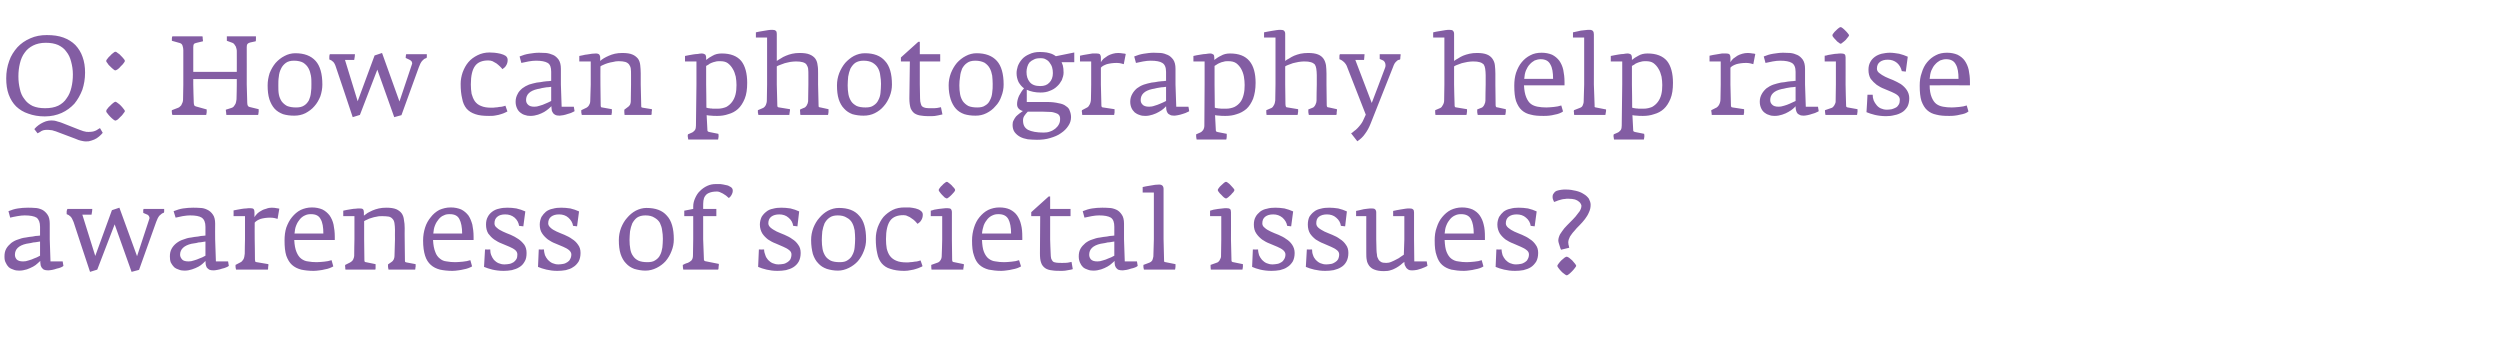
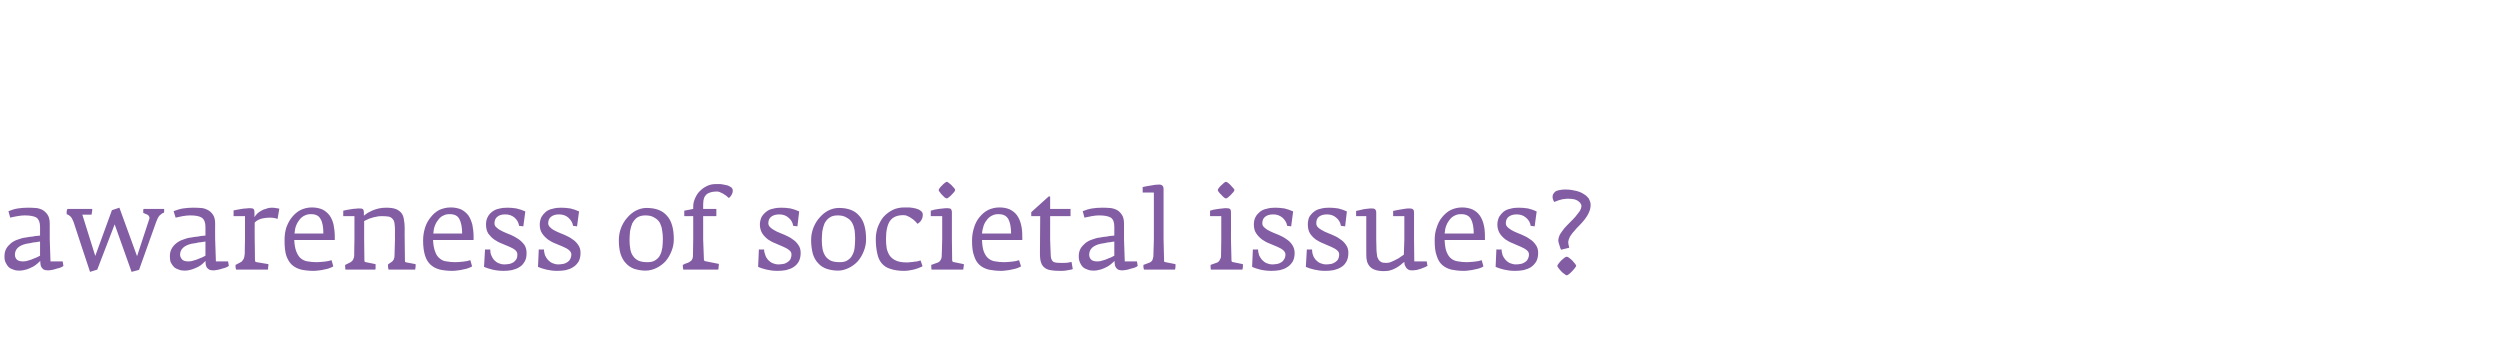
<svg xmlns="http://www.w3.org/2000/svg" version="1.1" width="1005.1px" height="145.2px" viewBox="0 -8 1005.1 145.2" style="top:-8px">
  <desc>Q: How can photography help raise awareness of societal issues?</desc>
  <defs />
  <g id="Polygon24924">
    <path d="M 25.5 98.9 C 25.49 98.88 25.2 97.1 25.2 97.1 L 20.3 97.1 L 20 88.2 C 20 88.2 19.98 81.95 20 81.9 C 20 80.4 19.7 79.1 19.1 78.3 C 18.5 77.4 17.7 76.7 16.9 76.3 C 16 75.9 15 75.6 14 75.6 C 13 75.5 12 75.5 11.2 75.5 C 9.8 75.5 8.5 75.6 7.2 75.8 C 5.9 76 4.6 76.4 3.4 76.9 C 3.4 76.9 4.1 79.5 4.1 79.5 C 4.9 79.3 5.8 79.1 7 78.9 C 8.1 78.7 9.1 78.6 9.9 78.6 C 12.1 78.6 13.7 78.9 14.7 79.5 C 15.6 80.2 16.1 81.4 16.1 83.2 C 16.1 83.2 16.1 86.7 16.1 86.7 C 16.1 86.7 15.8 86.7 15.3 86.8 C 14.7 86.8 14 86.9 13.1 87.1 C 12.2 87.2 11.2 87.3 10.3 87.5 C 9.3 87.6 8.2 87.9 7.2 88.3 C 6.2 88.6 5.3 89.1 4.5 89.7 C 3.7 90.4 3 91.1 2.5 92 C 2 92.9 1.8 93.9 1.8 95.1 C 1.8 96.1 1.9 96.9 2.3 97.6 C 2.6 98.3 3 98.9 3.5 99.4 C 4.1 99.9 4.7 100.2 5.4 100.4 C 6.1 100.7 6.9 100.8 7.7 100.8 C 8.8 100.8 9.8 100.6 10.8 100.3 C 11.7 100 12.5 99.6 13.3 99.2 C 14 98.8 14.6 98.4 15.1 97.9 C 15.6 97.5 16 97.1 16.2 96.9 C 16.2 97.4 16.2 97.8 16.3 98.3 C 16.3 98.7 16.5 99.1 16.7 99.5 C 16.9 99.8 17.2 100.1 17.6 100.4 C 18.1 100.6 18.7 100.7 19.4 100.7 C 19.8 100.7 20.3 100.6 21 100.5 C 21.6 100.4 22.2 100.2 22.8 100 C 23.4 99.9 24 99.7 24.5 99.5 C 25 99.3 25.3 99.1 25.5 98.9 Z M 16.1 94.8 C 15.2 95.3 14.4 95.7 13.7 95.9 C 13.1 96.2 12.3 96.5 11.5 96.7 C 10.7 97 10 97.1 9.3 97.1 C 8 97.1 7.2 96.8 6.7 96.3 C 6.2 95.7 6 95.1 6 94.4 C 6 92.2 7.5 90.7 10.6 90 C 11.1 89.9 11.8 89.8 12.4 89.7 C 13.1 89.5 13.7 89.4 14.2 89.4 C 14.8 89.3 15.4 89.2 16.1 89.1 C 16.1 89.1 16.1 94.8 16.1 94.8 Z M 66 76.8 C 66 76.6 66 76.3 66 76 C 66 76 57.7 76 57.7 76 C 57.6 76.3 57.5 76.8 57.6 77.6 C 57.6 77.6 59 78.2 59 78.2 C 59.4 78.3 59.7 78.6 59.9 78.9 C 60.1 79.3 60.2 79.7 60 80.1 C 60.03 80.11 55.1 95 55.1 95 L 48 75.5 L 45 76.5 L 38.3 94.9 L 33.1 78.3 C 33.1 78.3 36.82 78.32 36.8 78.3 C 37 77.3 37.1 76.5 37.1 76 C 37.1 76 27.1 76 27.1 76 C 26.9 76.3 26.9 76.6 26.8 77 C 26.8 77.5 26.8 77.8 26.8 78.1 C 27.4 78.3 27.9 78.6 28.4 79.1 C 28.8 79.5 29.2 80.3 29.6 81.3 C 29.56 81.32 36.2 101.3 36.2 101.3 L 39.1 100.4 L 46.1 82.2 L 52.9 101.3 L 55.9 100.5 C 55.9 100.5 62.8 81.19 62.8 81.2 C 63.2 80.1 63.6 79.3 64.1 78.7 C 64.7 78.2 65.1 77.8 65.4 77.7 C 65.7 77.6 65.9 77.5 65.9 77.5 C 66 77.3 66 77.1 66 76.8 C 66 76.8 66 76.8 66 76.8 Z M 92 98.9 C 91.96 98.88 91.7 97.1 91.7 97.1 L 86.8 97.1 L 86.5 88.2 C 86.5 88.2 86.45 81.95 86.5 81.9 C 86.5 80.4 86.2 79.1 85.6 78.3 C 85 77.4 84.2 76.7 83.3 76.3 C 82.5 75.9 81.5 75.6 80.5 75.6 C 79.4 75.5 78.5 75.5 77.6 75.5 C 76.3 75.5 75 75.6 73.6 75.8 C 72.3 76 71.1 76.4 69.8 76.9 C 69.8 76.9 70.6 79.5 70.6 79.5 C 71.4 79.3 72.3 79.1 73.4 78.9 C 74.6 78.7 75.6 78.6 76.4 78.6 C 78.6 78.6 80.2 78.9 81.1 79.5 C 82.1 80.2 82.6 81.4 82.6 83.2 C 82.6 83.2 82.6 86.7 82.6 86.7 C 82.5 86.7 82.3 86.7 81.7 86.8 C 81.2 86.8 80.5 86.9 79.6 87.1 C 78.6 87.2 77.7 87.3 76.8 87.5 C 75.7 87.6 74.7 87.9 73.7 88.3 C 72.7 88.6 71.8 89.1 71 89.7 C 70.1 90.4 69.5 91.1 69 92 C 68.5 92.9 68.3 93.9 68.3 95.1 C 68.3 96.1 68.4 96.9 68.7 97.6 C 69.1 98.3 69.5 98.9 70 99.4 C 70.6 99.9 71.2 100.2 71.9 100.4 C 72.6 100.7 73.4 100.8 74.2 100.8 C 75.3 100.8 76.3 100.6 77.2 100.3 C 78.2 100 79 99.6 79.8 99.2 C 80.5 98.8 81.1 98.4 81.6 97.9 C 82.1 97.5 82.4 97.1 82.6 96.9 C 82.6 97.4 82.7 97.8 82.7 98.3 C 82.8 98.7 82.9 99.1 83.1 99.5 C 83.3 99.8 83.7 100.1 84.1 100.4 C 84.5 100.6 85.1 100.7 85.9 100.7 C 86.3 100.7 86.8 100.6 87.4 100.5 C 88.1 100.4 88.7 100.2 89.3 100 C 89.9 99.9 90.4 99.7 90.9 99.5 C 91.4 99.3 91.8 99.1 92 98.9 Z M 82.6 94.8 C 81.7 95.3 80.9 95.7 80.2 95.9 C 79.5 96.2 78.8 96.5 78 96.7 C 77.2 97 76.5 97.1 75.8 97.1 C 74.5 97.1 73.6 96.8 73.2 96.3 C 72.7 95.7 72.4 95.1 72.4 94.4 C 72.4 92.2 74 90.7 77 90 C 77.6 89.9 78.2 89.8 78.9 89.7 C 79.5 89.5 80.1 89.4 80.7 89.4 C 81.3 89.3 81.9 89.2 82.6 89.1 C 82.6 89.1 82.6 94.8 82.6 94.8 Z M 112.3 75.9 C 112.1 75.8 111.7 75.8 111.2 75.7 C 110.7 75.6 110.1 75.5 109.3 75.5 C 108.6 75.5 107.8 75.6 107.1 75.9 C 106.4 76.1 105.7 76.3 105.1 76.7 C 104.5 77 103.9 77.4 103.5 77.8 C 103 78.3 102.6 78.8 102.3 79.3 C 102.3 79.3 102.3 77.3 102.3 77.3 C 102.3 76.7 102.2 76.3 101.9 76 C 101.7 75.8 101.2 75.7 100.6 75.7 C 100.1 75.7 99.5 75.7 99 75.8 C 98.4 75.8 97.7 75.9 97.1 76 C 96.5 76.1 95.9 76.2 95.4 76.3 C 94.8 76.4 94.3 76.5 93.9 76.6 C 93.94 76.62 93.9 78.9 93.9 78.9 L 98.5 78.9 L 98.5 88.2 C 98.5 88.2 98.37 94.04 98.4 94 C 98.3 94.9 98.2 95.6 97.9 96.2 C 97.5 96.8 97.2 97.2 96.8 97.4 C 96.8 97.4 94.7 98.5 94.7 98.5 C 94.7 98.8 94.7 99.1 94.7 99.4 C 94.8 99.8 94.8 100.1 94.9 100.4 C 94.9 100.4 107.7 100.4 107.7 100.4 C 107.7 100.3 107.7 100.2 107.8 99.9 C 107.8 99.7 107.8 99.5 107.8 99.3 C 107.9 99 107.9 98.8 107.9 98.6 C 107.9 98.4 107.9 98.3 107.9 98.2 C 107.9 98.2 103.2 97.4 103.2 97.4 C 102.9 97.4 102.7 97.3 102.6 97.1 C 102.6 96.9 102.5 96.6 102.5 96.3 C 102.54 96.28 102.4 88.2 102.4 88.2 C 102.4 88.2 102.36 81.45 102.4 81.5 C 102.9 80.9 103.7 80.4 104.8 80 C 105.9 79.7 107.2 79.5 108.7 79.5 C 109.4 79.5 110 79.6 110.5 79.7 C 110.9 79.8 111.3 79.9 111.6 80 C 111.6 80 112.3 75.9 112.3 75.9 Z M 134.6 88.5 C 134.6 88.5 134.61 87.23 134.6 87.2 C 134.6 85.4 134.4 83.8 134.1 82.3 C 133.8 80.9 133.2 79.6 132.5 78.6 C 131.7 77.6 130.8 76.8 129.6 76.2 C 128.4 75.7 127 75.4 125.4 75.4 C 123.7 75.4 122.2 75.8 120.9 76.4 C 119.5 77.1 118.4 78.1 117.4 79.3 C 116.4 80.5 115.7 81.9 115.1 83.5 C 114.6 85.1 114.4 86.8 114.4 88.7 C 114.4 91.2 114.6 93.2 115.1 94.8 C 115.7 96.4 116.4 97.6 117.4 98.5 C 118.4 99.4 119.6 100 121.1 100.4 C 122.5 100.7 124.2 100.9 126.1 100.9 C 126.9 100.9 127.6 100.8 128.4 100.7 C 129.2 100.6 129.9 100.5 130.6 100.3 C 131.3 100.2 132 100 132.5 99.8 C 133.1 99.6 133.6 99.3 134 99.1 C 134 99.1 133.3 96.6 133.3 96.6 C 132.4 96.9 131.4 97.1 130.3 97.2 C 129.1 97.3 128.1 97.4 127.3 97.4 C 126 97.4 124.9 97.3 123.8 97.1 C 122.8 97 121.9 96.6 121.1 96 C 120.3 95.4 119.7 94.5 119.2 93.3 C 118.7 92.1 118.4 90.5 118.3 88.5 C 118.35 88.49 134.6 88.5 134.6 88.5 Z M 130 85.9 C 130 85.9 118.4 85.9 118.4 85.9 C 118.5 84.7 118.7 83.5 119.1 82.6 C 119.5 81.6 120 80.8 120.6 80.1 C 121.2 79.4 121.9 78.9 122.6 78.6 C 123.4 78.2 124.2 78.1 125 78.1 C 126.9 78.1 128.2 78.7 128.9 80.1 C 129.7 81.4 130 83.4 130 85.9 Z M 167.1 98.6 C 167.1 98.4 167.1 98.3 167.1 98.2 C 167.1 98.2 163.4 97.5 163.4 97.5 C 163.1 97.4 163 97.4 162.9 97.3 C 162.9 97.3 162.8 97.1 162.8 96.8 C 162.83 96.82 162.7 88.2 162.7 88.2 C 162.7 88.2 162.65 83.74 162.7 83.7 C 162.7 82.5 162.6 81.4 162.4 80.4 C 162.3 79.4 162 78.5 161.5 77.8 C 161 77.1 160.2 76.5 159.3 76.1 C 158.3 75.7 157 75.5 155.3 75.5 C 154.2 75.5 153.2 75.6 152.3 75.8 C 151.4 76 150.5 76.3 149.8 76.6 C 149.1 76.9 148.4 77.3 147.8 77.6 C 147.3 78 146.7 78.4 146.3 78.7 C 146.3 78.7 146.3 77.4 146.3 77.4 C 146.3 76.8 146.2 76.4 145.9 76.1 C 145.7 75.9 145.3 75.8 144.6 75.8 C 144.1 75.8 143.6 75.8 143 75.9 C 142.4 75.9 141.8 76 141.2 76.1 C 140.6 76.2 140 76.3 139.4 76.4 C 138.8 76.5 138.4 76.6 138 76.7 C 137.97 76.69 138 78.9 138 78.9 L 142.5 78.9 L 142.5 88.2 C 142.5 88.2 142.36 94.88 142.4 94.9 C 142.4 95.3 142.2 95.8 142 96.3 C 141.7 96.9 141.3 97.2 140.8 97.5 C 140.8 97.5 138.8 98.5 138.8 98.5 C 138.7 98.8 138.7 99.1 138.8 99.4 C 138.8 99.8 138.8 100.1 138.9 100.4 C 138.9 100.4 150.9 100.4 150.9 100.4 C 150.9 100.3 150.9 100.2 151 99.9 C 151 99.7 151 99.5 151 99.3 C 151 99 151 98.8 151 98.6 C 151 98.4 151 98.2 151 98.2 C 151 98.2 147.1 97.4 147.1 97.4 C 146.8 97.4 146.6 97.3 146.6 97.1 C 146.5 97 146.5 96.7 146.5 96.4 C 146.52 96.36 146.4 88.2 146.4 88.2 C 146.4 88.2 146.39 80.88 146.4 80.9 C 146.7 80.7 147.1 80.5 147.6 80.3 C 148.1 80 148.7 79.8 149.4 79.6 C 150 79.4 150.7 79.2 151.5 79.1 C 152.2 78.9 153 78.9 153.7 78.9 C 154.8 78.9 155.7 79 156.4 79.1 C 157.1 79.3 157.6 79.7 157.9 80.1 C 158.3 80.5 158.5 81.1 158.6 81.8 C 158.7 82.5 158.8 83.4 158.8 84.4 C 158.75 84.42 158.8 88.2 158.8 88.2 C 158.8 88.2 158.62 94.97 158.6 95 C 158.6 95.4 158.5 95.8 158.3 96.3 C 158.1 96.7 157.8 97.1 157.3 97.4 C 157.3 97.4 156 98.3 156 98.3 C 156 98.6 156 98.9 156 99.3 C 156.1 99.8 156.1 100.1 156.2 100.4 C 156.2 100.4 166.9 100.4 166.9 100.4 C 166.9 100.3 167 100.2 167 99.9 C 167 99.7 167 99.5 167.1 99.3 C 167.1 99 167.1 98.8 167.1 98.6 C 167.1 98.6 167.1 98.6 167.1 98.6 Z M 190.4 88.5 C 190.4 88.5 190.38 87.23 190.4 87.2 C 190.4 85.4 190.2 83.8 189.9 82.3 C 189.5 80.9 189 79.6 188.3 78.6 C 187.5 77.6 186.6 76.8 185.4 76.2 C 184.2 75.7 182.8 75.4 181.2 75.4 C 179.5 75.4 178 75.8 176.6 76.4 C 175.3 77.1 174.1 78.1 173.2 79.3 C 172.2 80.5 171.4 81.9 170.9 83.5 C 170.4 85.1 170.1 86.8 170.1 88.7 C 170.1 91.2 170.4 93.2 170.9 94.8 C 171.4 96.4 172.2 97.6 173.2 98.5 C 174.2 99.4 175.4 100 176.9 100.4 C 178.3 100.7 180 100.9 181.9 100.9 C 182.7 100.9 183.4 100.8 184.2 100.7 C 184.9 100.6 185.7 100.5 186.4 100.3 C 187.1 100.2 187.7 100 188.3 99.8 C 188.9 99.6 189.4 99.3 189.8 99.1 C 189.8 99.1 189.1 96.6 189.1 96.6 C 188.2 96.9 187.2 97.1 186.1 97.2 C 184.9 97.3 183.9 97.4 183 97.4 C 181.8 97.4 180.7 97.3 179.6 97.1 C 178.5 97 177.6 96.6 176.9 96 C 176.1 95.4 175.4 94.5 175 93.3 C 174.5 92.1 174.2 90.5 174.1 88.5 C 174.12 88.49 190.4 88.5 190.4 88.5 Z M 185.8 85.9 C 185.8 85.9 174.2 85.9 174.2 85.9 C 174.3 84.7 174.5 83.5 174.9 82.6 C 175.3 81.6 175.8 80.8 176.4 80.1 C 177 79.4 177.6 78.9 178.4 78.6 C 179.1 78.2 179.9 78.1 180.8 78.1 C 182.7 78.1 184 78.7 184.7 80.1 C 185.4 81.4 185.8 83.4 185.8 85.9 Z M 211.7 93.7 C 211.7 92.4 211.4 91.3 210.8 90.4 C 210.1 89.5 209.3 88.7 208.4 88.1 C 207.4 87.4 206.4 86.9 205.3 86.4 C 204.2 86 203.1 85.5 202.2 85.1 C 201.2 84.6 200.4 84.2 199.8 83.6 C 199.1 83.1 198.8 82.5 198.8 81.8 C 198.8 80.6 199.2 79.7 200 79.1 C 200.7 78.5 201.8 78.2 203.1 78.2 C 204.6 78.2 205.8 78.6 206.9 79.5 C 207.9 80.4 208.5 81.5 208.7 82.8 C 208.74 82.8 210.4 83 210.4 83 C 210.4 83 211.16 77.02 211.2 77 C 210.1 76.5 208.9 76.1 207.6 75.8 C 206.4 75.6 205.2 75.5 204 75.5 C 202.8 75.5 201.7 75.6 200.6 75.9 C 199.6 76.1 198.7 76.5 197.9 77.1 C 197.1 77.7 196.5 78.4 196.1 79.2 C 195.6 80.1 195.4 81.1 195.4 82.3 C 195.4 83.7 195.7 84.9 196.3 85.9 C 197 86.8 197.7 87.6 198.7 88.3 C 199.6 88.9 200.6 89.5 201.7 89.9 C 202.8 90.4 203.8 90.8 204.8 91.2 C 205.7 91.6 206.5 92 207.1 92.5 C 207.7 93 208 93.6 208 94.3 C 208 95.1 207.9 95.7 207.6 96.2 C 207.3 96.7 206.9 97.1 206.5 97.4 C 206 97.7 205.4 98 204.8 98.1 C 204.2 98.2 203.5 98.3 202.8 98.3 C 201.9 98.3 201.1 98.1 200.4 97.8 C 199.7 97.5 199.1 97 198.6 96.5 C 198.1 95.9 197.8 95.3 197.5 94.6 C 197.2 93.9 197.1 93.1 197.1 92.3 C 197.1 92.34 195 92.3 195 92.3 C 195 92.3 194.63 99.28 194.6 99.3 C 195.6 99.7 196.7 100.1 198 100.4 C 199.3 100.7 200.8 100.9 202.5 100.9 C 203.6 100.9 204.7 100.8 205.8 100.6 C 206.9 100.3 207.9 100 208.8 99.4 C 209.7 98.9 210.4 98.1 210.9 97.2 C 211.5 96.3 211.7 95.1 211.7 93.7 Z M 233.4 93.7 C 233.4 92.4 233.1 91.3 232.4 90.4 C 231.8 89.5 231 88.7 230 88.1 C 229.1 87.4 228 86.9 226.9 86.4 C 225.8 86 224.8 85.5 223.8 85.1 C 222.8 84.6 222 84.2 221.4 83.6 C 220.8 83.1 220.4 82.5 220.4 81.8 C 220.4 80.6 220.8 79.7 221.6 79.1 C 222.4 78.5 223.4 78.2 224.8 78.2 C 226.2 78.2 227.5 78.6 228.5 79.5 C 229.5 80.4 230.2 81.5 230.4 82.8 C 230.38 82.8 232 83 232 83 C 232 83 232.8 77.02 232.8 77 C 231.7 76.5 230.6 76.1 229.3 75.8 C 228 75.6 226.8 75.5 225.6 75.5 C 224.4 75.5 223.3 75.6 222.3 75.9 C 221.2 76.1 220.3 76.5 219.5 77.1 C 218.8 77.7 218.2 78.4 217.7 79.2 C 217.3 80.1 217 81.1 217 82.3 C 217 83.7 217.3 84.9 218 85.9 C 218.6 86.8 219.4 87.6 220.3 88.3 C 221.2 88.9 222.2 89.5 223.3 89.9 C 224.5 90.4 225.5 90.8 226.4 91.2 C 227.3 91.6 228.1 92 228.7 92.5 C 229.3 93 229.7 93.6 229.7 94.3 C 229.7 95.1 229.5 95.7 229.2 96.2 C 229 96.7 228.6 97.1 228.1 97.4 C 227.6 97.7 227.1 98 226.4 98.1 C 225.8 98.2 225.2 98.3 224.5 98.3 C 223.6 98.3 222.8 98.1 222.1 97.8 C 221.4 97.5 220.8 97 220.3 96.5 C 219.8 95.9 219.4 95.3 219.1 94.6 C 218.9 93.9 218.7 93.1 218.7 92.3 C 218.73 92.34 216.6 92.3 216.6 92.3 C 216.6 92.3 216.27 99.28 216.3 99.3 C 217.2 99.7 218.4 100.1 219.7 100.4 C 221 100.7 222.4 100.9 224.1 100.9 C 225.2 100.9 226.4 100.8 227.5 100.6 C 228.6 100.3 229.6 100 230.4 99.4 C 231.3 98.9 232 98.1 232.6 97.2 C 233.1 96.3 233.4 95.1 233.4 93.7 Z M 270.9 88.2 C 270.9 83.9 270 80.7 268.1 78.7 C 266.3 76.6 263.6 75.6 259.9 75.6 C 258.4 75.6 257 76 255.6 76.7 C 254.3 77.4 253.1 78.4 252.1 79.6 C 251.1 80.7 250.3 82.1 249.7 83.6 C 249.1 85.2 248.8 86.8 248.8 88.5 C 248.8 90.7 249 92.5 249.5 94.1 C 250 95.6 250.7 96.9 251.7 97.9 C 252.6 98.9 253.7 99.6 255 100.1 C 256.4 100.5 257.9 100.8 259.5 100.8 C 261.1 100.8 262.6 100.4 264 99.7 C 265.4 99 266.6 98.1 267.6 97 C 268.6 95.8 269.4 94.5 270 92.9 C 270.6 91.4 270.9 89.9 270.9 88.2 Z M 266.5 88 C 266.5 89.2 266.4 90.4 266.3 91.5 C 266.1 92.6 265.9 93.6 265.4 94.5 C 265 95.4 264.3 96.1 263.5 96.6 C 262.7 97.2 261.6 97.4 260.3 97.4 C 258.8 97.4 257.6 97.2 256.7 96.8 C 255.7 96.3 255 95.7 254.5 94.9 C 253.9 94.1 253.6 93.2 253.4 92.1 C 253.2 91 253.1 89.8 253.1 88.5 C 253.1 87.4 253.2 86.2 253.3 85 C 253.5 83.8 253.8 82.8 254.2 81.8 C 254.7 80.9 255.3 80.1 256.1 79.5 C 257 78.9 258.1 78.6 259.5 78.6 C 261 78.6 262.2 78.9 263.1 79.5 C 264 80 264.8 80.7 265.3 81.6 C 265.7 82.5 266.1 83.5 266.2 84.6 C 266.4 85.7 266.5 86.8 266.5 88 Z M 294.6 68.6 C 294.6 68 294.3 67.5 293.8 67.2 C 293.2 66.8 292.6 66.5 291.8 66.4 C 291.1 66.2 290.3 66.1 289.6 66 C 288.9 66 288.3 66 287.8 66 C 286.6 66 285.5 66.2 284.4 66.7 C 283.3 67.2 282.3 67.9 281.5 68.7 C 280.6 69.5 280 70.5 279.5 71.6 C 279 72.7 278.7 73.8 278.7 75 C 278.71 75 278.7 76 278.7 76 L 275.1 76.7 L 275.1 78.9 L 278.7 78.9 L 278.7 88.2 C 278.7 88.2 278.58 94.71 278.6 94.7 C 278.6 95.6 278.4 96.2 278 96.7 C 277.6 97.1 277.1 97.4 276.5 97.7 C 276.4 97.7 276.3 97.7 276.1 97.8 C 275.9 97.9 275.6 98 275.3 98.1 C 275 98.3 274.8 98.4 274.5 98.5 C 274.5 99.2 274.6 99.9 274.7 100.4 C 274.7 100.4 288.7 100.4 288.7 100.4 C 288.9 100.1 288.9 99.7 288.9 99.3 C 289 98.9 289 98.5 289 98.1 C 289 98.1 283.5 97 283.5 97 C 283.3 96.9 283.1 96.8 283.1 96.7 C 283 96.6 283 96.4 283 96.2 C 283.01 96.19 282.7 88.2 282.7 88.2 L 282.7 78.9 L 288 78.9 L 288 76 L 282.7 76 C 282.7 76 282.7 75.18 282.7 75.2 C 282.7 74.3 282.7 73.5 282.8 72.7 C 282.9 72 283.1 71.3 283.5 70.8 C 283.9 70.2 284.4 69.8 285.2 69.5 C 285.9 69.2 286.9 69 288.3 69 C 288.9 69 289.7 69.3 290.6 69.8 C 291.5 70.3 292.3 70.9 293 71.6 C 293.5 71.3 293.8 70.9 294.1 70.4 C 294.4 69.9 294.6 69.3 294.6 68.6 Z M 321.9 93.7 C 321.9 92.4 321.6 91.3 320.9 90.4 C 320.3 89.5 319.5 88.7 318.5 88.1 C 317.6 87.4 316.5 86.9 315.4 86.4 C 314.3 86 313.3 85.5 312.3 85.1 C 311.4 84.6 310.6 84.2 309.9 83.6 C 309.3 83.1 308.9 82.5 308.9 81.8 C 308.9 80.6 309.3 79.7 310.1 79.1 C 310.9 78.5 312 78.2 313.3 78.2 C 314.7 78.2 316 78.6 317 79.5 C 318.1 80.4 318.7 81.5 318.9 82.8 C 318.89 82.8 320.6 83 320.6 83 C 320.6 83 321.31 77.02 321.3 77 C 320.2 76.5 319.1 76.1 317.8 75.8 C 316.5 75.6 315.3 75.5 314.1 75.5 C 313 75.5 311.8 75.6 310.8 75.9 C 309.7 76.1 308.8 76.5 308.1 77.1 C 307.3 77.7 306.7 78.4 306.2 79.2 C 305.8 80.1 305.5 81.1 305.5 82.3 C 305.5 83.7 305.9 84.9 306.5 85.9 C 307.1 86.8 307.9 87.6 308.8 88.3 C 309.7 88.9 310.8 89.5 311.9 89.9 C 313 90.4 314 90.8 314.9 91.2 C 315.8 91.6 316.6 92 317.2 92.5 C 317.9 93 318.2 93.6 318.2 94.3 C 318.2 95.1 318 95.7 317.8 96.2 C 317.5 96.7 317.1 97.1 316.6 97.4 C 316.1 97.7 315.6 98 315 98.1 C 314.3 98.2 313.7 98.3 313 98.3 C 312.1 98.3 311.3 98.1 310.6 97.8 C 309.9 97.5 309.3 97 308.8 96.5 C 308.3 95.9 307.9 95.3 307.7 94.6 C 307.4 93.9 307.2 93.1 307.2 92.3 C 307.25 92.34 305.1 92.3 305.1 92.3 C 305.1 92.3 304.78 99.28 304.8 99.3 C 305.7 99.7 306.9 100.1 308.2 100.4 C 309.5 100.7 310.9 100.9 312.6 100.9 C 313.8 100.9 314.9 100.8 316 100.6 C 317.1 100.3 318.1 100 319 99.4 C 319.8 98.9 320.6 98.1 321.1 97.2 C 321.6 96.3 321.9 95.1 321.9 93.7 Z M 348.2 88.2 C 348.2 83.9 347.3 80.7 345.4 78.7 C 343.6 76.6 340.9 75.6 337.3 75.6 C 335.7 75.6 334.3 76 332.9 76.7 C 331.6 77.4 330.4 78.4 329.4 79.6 C 328.4 80.7 327.6 82.1 327 83.6 C 326.4 85.2 326.1 86.8 326.1 88.5 C 326.1 90.7 326.4 92.5 326.8 94.1 C 327.3 95.6 328 96.9 329 97.9 C 329.9 98.9 331 99.6 332.4 100.1 C 333.7 100.5 335.2 100.8 336.9 100.8 C 338.4 100.8 339.9 100.4 341.3 99.7 C 342.7 99 343.9 98.1 344.9 97 C 345.9 95.8 346.7 94.5 347.3 92.9 C 347.9 91.4 348.2 89.9 348.2 88.2 Z M 343.8 88 C 343.8 89.2 343.7 90.4 343.6 91.5 C 343.5 92.6 343.2 93.6 342.7 94.5 C 342.3 95.4 341.6 96.1 340.8 96.6 C 340 97.2 338.9 97.4 337.6 97.4 C 336.1 97.4 334.9 97.2 334 96.8 C 333.1 96.3 332.3 95.7 331.8 94.9 C 331.3 94.1 330.9 93.2 330.7 92.1 C 330.5 91 330.4 89.8 330.4 88.5 C 330.4 87.4 330.5 86.2 330.6 85 C 330.8 83.8 331.1 82.8 331.5 81.8 C 332 80.9 332.6 80.1 333.5 79.5 C 334.3 78.9 335.4 78.6 336.8 78.6 C 338.3 78.6 339.5 78.9 340.4 79.5 C 341.4 80 342.1 80.7 342.6 81.6 C 343.1 82.5 343.4 83.5 343.6 84.6 C 343.7 85.7 343.8 86.8 343.8 88 Z M 371 78.3 C 371 77.6 370.7 77.1 370.1 76.7 C 369.6 76.3 368.9 76 368.1 75.8 C 367.3 75.6 366.5 75.5 365.7 75.4 C 364.9 75.4 364.2 75.4 363.7 75.4 C 361.9 75.4 360.3 75.7 358.9 76.4 C 357.5 77.1 356.2 78.1 355.2 79.2 C 354.2 80.4 353.5 81.8 352.9 83.3 C 352.4 84.8 352.1 86.3 352.1 88 C 352.1 90.3 352.3 92.2 352.7 93.9 C 353 95.5 353.6 96.8 354.5 97.9 C 355.4 98.9 356.5 99.7 358 100.1 C 359.4 100.6 361.3 100.9 363.5 100.9 C 364.4 100.9 365.4 100.8 366.2 100.6 C 367 100.5 367.7 100.3 368.3 100.1 C 369 99.9 369.5 99.7 369.9 99.5 C 370.4 99.3 370.7 99.2 370.9 99 C 370.9 99 370.1 96.7 370.1 96.7 C 369.9 96.8 369.5 96.9 369.1 97 C 368.7 97.1 368.2 97.2 367.7 97.2 C 367.1 97.3 366.6 97.4 366 97.4 C 365.5 97.5 365 97.5 364.5 97.5 C 362.8 97.5 361.4 97.3 360.3 96.8 C 359.3 96.4 358.4 95.7 357.8 94.9 C 357.2 94.1 356.8 93.1 356.5 91.9 C 356.3 90.8 356.2 89.5 356.2 88.1 C 356.2 84.7 356.8 82.2 357.9 80.7 C 359 79.2 360.8 78.5 363.2 78.5 C 363.8 78.5 364.4 78.6 364.9 78.9 C 365.5 79.1 366 79.4 366.5 79.8 C 367 80.1 367.5 80.5 367.9 80.9 C 368.3 81.3 368.6 81.7 368.9 82 C 369.5 81.6 370.1 81.1 370.4 80.5 C 370.8 79.9 371 79.1 371 78.3 Z M 384 68.4 C 384 68.2 383.9 68 383.6 67.6 C 383.3 67.3 382.9 66.9 382.6 66.5 C 382.2 66.1 381.8 65.8 381.4 65.5 C 381.1 65.2 380.8 65.1 380.7 65.1 C 380.5 65.1 380.2 65.2 379.9 65.5 C 379.5 65.8 379.1 66.1 378.8 66.5 C 378.4 66.8 378.1 67.2 377.8 67.6 C 377.5 68 377.4 68.2 377.4 68.4 C 377.4 68.6 377.5 68.9 377.8 69.2 C 378.1 69.6 378.4 70 378.7 70.3 C 379.1 70.7 379.5 71.1 379.8 71.4 C 380.2 71.6 380.5 71.8 380.7 71.8 C 380.8 71.8 381.1 71.6 381.5 71.3 C 381.9 71 382.2 70.7 382.6 70.3 C 383 69.9 383.3 69.5 383.6 69.2 C 383.9 68.8 384 68.6 384 68.4 Z M 387.5 98.6 C 387.5 98.4 387.5 98.3 387.5 98.2 C 387.5 98.2 383.6 97.4 383.6 97.4 C 383.3 97.4 383.2 97.3 383 97.2 C 382.9 97.1 382.8 96.8 382.8 96.5 C 382.82 96.46 382.7 88.3 382.7 88.3 C 382.7 88.3 382.68 77.29 382.7 77.3 C 382.7 76.7 382.5 76.3 382.3 76 C 382 75.8 381.5 75.7 380.9 75.7 C 380.4 75.7 379.8 75.7 379.2 75.8 C 378.6 75.9 378 75.9 377.4 76 C 376.8 76.1 376.2 76.2 375.6 76.3 C 375.1 76.5 374.6 76.6 374.2 76.7 C 374.22 76.66 374.2 78.9 374.2 78.9 L 378.8 78.9 L 378.8 88.3 C 378.8 88.3 378.65 95.07 378.6 95.1 C 378.6 95.5 378.5 96 378.2 96.5 C 377.9 97 377.6 97.3 377.2 97.5 C 377.2 97.5 374.4 98.5 374.4 98.5 C 374.4 99.1 374.4 99.8 374.5 100.4 C 374.5 100.4 387.3 100.4 387.3 100.4 C 387.3 100.3 387.3 100.2 387.3 99.9 C 387.4 99.7 387.4 99.5 387.4 99.3 C 387.5 99 387.5 98.8 387.5 98.6 C 387.5 98.6 387.5 98.6 387.5 98.6 Z M 411 88.5 C 411 88.5 411.04 87.23 411 87.2 C 411 85.4 410.9 83.8 410.5 82.3 C 410.2 80.9 409.6 79.6 408.9 78.6 C 408.2 77.6 407.2 76.8 406 76.2 C 404.9 75.7 403.5 75.4 401.8 75.4 C 400.1 75.4 398.6 75.8 397.3 76.4 C 395.9 77.1 394.8 78.1 393.8 79.3 C 392.8 80.5 392.1 81.9 391.6 83.5 C 391.1 85.1 390.8 86.8 390.8 88.7 C 390.8 91.2 391 93.2 391.6 94.8 C 392.1 96.4 392.8 97.6 393.8 98.5 C 394.8 99.4 396 100 397.5 100.4 C 399 100.7 400.7 100.9 402.6 100.9 C 403.3 100.9 404.1 100.8 404.8 100.7 C 405.6 100.6 406.3 100.5 407 100.3 C 407.7 100.2 408.4 100 409 99.8 C 409.6 99.6 410.1 99.3 410.5 99.1 C 410.5 99.1 409.7 96.6 409.7 96.6 C 408.9 96.9 407.9 97.1 406.7 97.2 C 405.6 97.3 404.6 97.4 403.7 97.4 C 402.5 97.4 401.3 97.3 400.3 97.1 C 399.2 97 398.3 96.6 397.5 96 C 396.7 95.4 396.1 94.5 395.6 93.3 C 395.1 92.1 394.9 90.5 394.8 88.5 C 394.78 88.49 411 88.5 411 88.5 Z M 406.5 85.9 C 406.5 85.9 394.8 85.9 394.8 85.9 C 394.9 84.7 395.2 83.5 395.5 82.6 C 395.9 81.6 396.4 80.8 397 80.1 C 397.6 79.4 398.3 78.9 399 78.6 C 399.8 78.2 400.6 78.1 401.4 78.1 C 403.3 78.1 404.6 78.7 405.4 80.1 C 406.1 81.4 406.5 83.4 406.5 85.9 Z M 431.3 100.2 C 431.3 100.2 430.8 97.3 430.8 97.3 C 430.4 97.4 429.9 97.5 429.3 97.6 C 428.7 97.7 427.9 97.7 427 97.7 C 426.1 97.7 425.3 97.7 424.7 97.6 C 424.1 97.5 423.6 97.4 423.3 97.1 C 423 96.8 422.8 96.4 422.6 95.9 C 422.5 95.4 422.4 94.7 422.4 93.7 C 422.37 93.73 422.2 88.3 422.2 88.3 L 422.2 78.9 L 430.4 78.9 L 430.4 76 L 422.2 76 L 422.2 71 L 421.6 71 L 414.6 77.3 L 414.6 78.9 L 418.2 78.9 C 418.2 78.9 418.07 93.77 418.1 93.8 C 418.1 95.4 418.2 96.7 418.6 97.7 C 418.9 98.6 419.5 99.3 420.2 99.8 C 420.9 100.3 421.9 100.6 423 100.7 C 424.1 100.9 425.5 100.9 427 100.9 C 427.8 100.9 428.6 100.8 429.5 100.6 C 430.4 100.5 431 100.3 431.3 100.2 Z M 457.4 98.9 C 457.4 98.88 457.1 97.1 457.1 97.1 L 452.2 97.1 L 451.9 88.2 C 451.9 88.2 451.89 81.95 451.9 81.9 C 451.9 80.4 451.6 79.1 451 78.3 C 450.4 77.4 449.7 76.7 448.8 76.3 C 447.9 75.9 446.9 75.6 445.9 75.6 C 444.9 75.5 443.9 75.5 443.1 75.5 C 441.7 75.5 440.4 75.6 439.1 75.8 C 437.8 76 436.5 76.4 435.3 76.9 C 435.3 76.9 436 79.5 436 79.5 C 436.8 79.3 437.8 79.1 438.9 78.9 C 440 78.7 441 78.6 441.9 78.6 C 444 78.6 445.6 78.9 446.6 79.5 C 447.6 80.2 448 81.4 448 83.2 C 448 83.2 448 86.7 448 86.7 C 448 86.7 447.7 86.7 447.2 86.8 C 446.6 86.8 445.9 86.9 445 87.1 C 444.1 87.2 443.1 87.3 442.2 87.5 C 441.2 87.6 440.1 87.9 439.1 88.3 C 438.1 88.6 437.2 89.1 436.4 89.7 C 435.6 90.4 434.9 91.1 434.4 92 C 433.9 92.9 433.7 93.9 433.7 95.1 C 433.7 96.1 433.9 96.9 434.2 97.6 C 434.5 98.3 434.9 98.9 435.4 99.4 C 436 99.9 436.6 100.2 437.3 100.4 C 438 100.7 438.8 100.8 439.6 100.8 C 440.7 100.8 441.7 100.6 442.7 100.3 C 443.6 100 444.5 99.6 445.2 99.2 C 445.9 98.8 446.5 98.4 447 97.9 C 447.5 97.5 447.9 97.1 448.1 96.9 C 448.1 97.4 448.1 97.8 448.2 98.3 C 448.2 98.7 448.4 99.1 448.6 99.5 C 448.8 99.8 449.1 100.1 449.5 100.4 C 450 100.6 450.6 100.7 451.4 100.7 C 451.7 100.7 452.2 100.6 452.9 100.5 C 453.5 100.4 454.1 100.2 454.7 100 C 455.3 99.9 455.9 99.7 456.4 99.5 C 456.9 99.3 457.2 99.1 457.4 98.9 Z M 448 94.8 C 447.1 95.3 446.3 95.7 445.6 95.9 C 445 96.2 444.2 96.5 443.4 96.7 C 442.6 97 441.9 97.1 441.2 97.1 C 439.9 97.1 439.1 96.8 438.6 96.3 C 438.1 95.7 437.9 95.1 437.9 94.4 C 437.9 92.2 439.4 90.7 442.5 90 C 443 89.9 443.7 89.8 444.3 89.7 C 445 89.5 445.6 89.4 446.1 89.4 C 446.7 89.3 447.3 89.2 448 89.1 C 448 89.1 448 94.8 448 94.8 Z M 472.6 98.7 C 472.6 98.4 472.6 98.3 472.6 98.2 C 472.6 98.2 468.6 97.4 468.6 97.4 C 468.3 97.4 468.2 97.3 468.1 97.2 C 468 97.2 468 97 468 96.6 C 468.02 96.6 467.8 88.2 467.8 88.2 C 467.8 88.2 467.79 67.97 467.8 68 C 467.8 66.8 467.2 66.2 466 66.2 C 465.5 66.2 465 66.3 464.4 66.3 C 463.8 66.4 463.2 66.5 462.6 66.6 C 462 66.7 461.4 66.8 460.8 66.9 C 460.2 67 459.8 67.1 459.4 67.2 C 459.37 67.21 459.4 69.4 459.4 69.4 L 463.9 69.4 L 463.9 88.2 C 463.9 88.2 463.67 95.12 463.7 95.1 C 463.6 95.6 463.5 96.1 463.3 96.6 C 463 97.1 462.6 97.4 462.1 97.6 C 462.1 97.6 459.7 98.5 459.7 98.5 C 459.7 98.8 459.7 99.1 459.7 99.4 C 459.8 99.8 459.8 100.1 459.9 100.4 C 459.9 100.4 472.4 100.4 472.4 100.4 C 472.4 100.3 472.5 100.2 472.5 100 C 472.5 99.7 472.6 99.5 472.6 99.3 C 472.6 99.1 472.6 98.9 472.6 98.7 C 472.6 98.7 472.6 98.7 472.6 98.7 Z M 496.3 68.4 C 496.3 68.2 496.1 68 495.8 67.6 C 495.5 67.3 495.2 66.9 494.8 66.5 C 494.5 66.1 494.1 65.8 493.7 65.5 C 493.3 65.2 493.1 65.1 492.9 65.1 C 492.7 65.1 492.5 65.2 492.1 65.5 C 491.8 65.8 491.4 66.1 491 66.5 C 490.6 66.8 490.3 67.2 490 67.6 C 489.7 68 489.6 68.2 489.6 68.4 C 489.6 68.6 489.7 68.9 490 69.2 C 490.3 69.6 490.6 70 491 70.3 C 491.4 70.7 491.7 71.1 492.1 71.4 C 492.5 71.6 492.7 71.8 492.9 71.8 C 493.1 71.8 493.4 71.6 493.8 71.3 C 494.1 71 494.5 70.7 494.9 70.3 C 495.2 69.9 495.6 69.5 495.9 69.2 C 496.1 68.8 496.3 68.6 496.3 68.4 Z M 499.7 98.6 C 499.7 98.4 499.7 98.3 499.7 98.2 C 499.7 98.2 495.8 97.4 495.8 97.4 C 495.6 97.4 495.4 97.3 495.3 97.2 C 495.1 97.1 495.1 96.8 495.1 96.5 C 495.07 96.46 494.9 88.3 494.9 88.3 C 494.9 88.3 494.94 77.29 494.9 77.3 C 494.9 76.7 494.8 76.3 494.5 76 C 494.2 75.8 493.8 75.7 493.1 75.7 C 492.6 75.7 492.1 75.7 491.5 75.8 C 490.9 75.9 490.3 75.9 489.7 76 C 489.1 76.1 488.5 76.2 487.9 76.3 C 487.3 76.5 486.9 76.6 486.5 76.7 C 486.47 76.66 486.5 78.9 486.5 78.9 L 491 78.9 L 491 88.3 C 491 88.3 490.91 95.07 490.9 95.1 C 490.9 95.5 490.7 96 490.4 96.5 C 490.2 97 489.8 97.3 489.5 97.5 C 489.5 97.5 486.7 98.5 486.7 98.5 C 486.7 99.1 486.7 99.8 486.8 100.4 C 486.8 100.4 499.5 100.4 499.5 100.4 C 499.5 100.3 499.6 100.2 499.6 99.9 C 499.6 99.7 499.7 99.5 499.7 99.3 C 499.7 99 499.7 98.8 499.7 98.6 C 499.7 98.6 499.7 98.6 499.7 98.6 Z M 520.5 93.7 C 520.5 92.4 520.1 91.3 519.5 90.4 C 518.9 89.5 518.1 88.7 517.1 88.1 C 516.2 87.4 515.1 86.9 514 86.4 C 512.9 86 511.8 85.5 510.9 85.1 C 509.9 84.6 509.1 84.2 508.5 83.6 C 507.8 83.1 507.5 82.5 507.5 81.8 C 507.5 80.6 507.9 79.7 508.7 79.1 C 509.5 78.5 510.5 78.2 511.9 78.2 C 513.3 78.2 514.5 78.6 515.6 79.5 C 516.6 80.4 517.3 81.5 517.5 82.8 C 517.47 82.8 519.1 83 519.1 83 C 519.1 83 519.89 77.02 519.9 77 C 518.8 76.5 517.6 76.1 516.4 75.8 C 515.1 75.6 513.9 75.5 512.7 75.5 C 511.5 75.5 510.4 75.6 509.4 75.9 C 508.3 76.1 507.4 76.5 506.6 77.1 C 505.9 77.7 505.2 78.4 504.8 79.2 C 504.3 80.1 504.1 81.1 504.1 82.3 C 504.1 83.7 504.4 84.9 505.1 85.9 C 505.7 86.8 506.5 87.6 507.4 88.3 C 508.3 88.9 509.3 89.5 510.4 89.9 C 511.5 90.4 512.6 90.8 513.5 91.2 C 514.4 91.6 515.2 92 515.8 92.5 C 516.4 93 516.8 93.6 516.8 94.3 C 516.8 95.1 516.6 95.7 516.3 96.2 C 516 96.7 515.7 97.1 515.2 97.4 C 514.7 97.7 514.2 98 513.5 98.1 C 512.9 98.2 512.2 98.3 511.6 98.3 C 510.7 98.3 509.9 98.1 509.2 97.8 C 508.5 97.5 507.9 97 507.4 96.5 C 506.9 95.9 506.5 95.3 506.2 94.6 C 506 93.9 505.8 93.1 505.8 92.3 C 505.82 92.34 503.7 92.3 503.7 92.3 C 503.7 92.3 503.36 99.28 503.4 99.3 C 504.3 99.7 505.4 100.1 506.7 100.4 C 508 100.7 509.5 100.9 511.2 100.9 C 512.3 100.9 513.5 100.8 514.6 100.6 C 515.7 100.3 516.7 100 517.5 99.4 C 518.4 98.9 519.1 98.1 519.7 97.2 C 520.2 96.3 520.5 95.1 520.5 93.7 Z M 542.1 93.7 C 542.1 92.4 541.8 91.3 541.1 90.4 C 540.5 89.5 539.7 88.7 538.7 88.1 C 537.8 87.4 536.8 86.9 535.6 86.4 C 534.5 86 533.5 85.5 532.5 85.1 C 531.6 84.6 530.8 84.2 530.1 83.6 C 529.5 83.1 529.2 82.5 529.2 81.8 C 529.2 80.6 529.5 79.7 530.3 79.1 C 531.1 78.5 532.2 78.2 533.5 78.2 C 534.9 78.2 536.2 78.6 537.2 79.5 C 538.3 80.4 538.9 81.5 539.1 82.8 C 539.1 82.8 540.8 83 540.8 83 C 540.8 83 541.52 77.02 541.5 77 C 540.4 76.5 539.3 76.1 538 75.8 C 536.7 75.6 535.5 75.5 534.4 75.5 C 533.2 75.5 532 75.6 531 75.9 C 530 76.1 529 76.5 528.3 77.1 C 527.5 77.7 526.9 78.4 526.4 79.2 C 526 80.1 525.8 81.1 525.8 82.3 C 525.8 83.7 526.1 84.9 526.7 85.9 C 527.3 86.8 528.1 87.6 529 88.3 C 530 88.9 531 89.5 532.1 89.9 C 533.2 90.4 534.2 90.8 535.1 91.2 C 536 91.6 536.8 92 537.4 92.5 C 538.1 93 538.4 93.6 538.4 94.3 C 538.4 95.1 538.2 95.7 538 96.2 C 537.7 96.7 537.3 97.1 536.8 97.4 C 536.3 97.7 535.8 98 535.2 98.1 C 534.5 98.2 533.9 98.3 533.2 98.3 C 532.3 98.3 531.5 98.1 530.8 97.8 C 530.1 97.5 529.5 97 529 96.5 C 528.5 95.9 528.1 95.3 527.9 94.6 C 527.6 93.9 527.5 93.1 527.5 92.3 C 527.46 92.34 525.4 92.3 525.4 92.3 C 525.4 92.3 524.99 99.28 525 99.3 C 525.9 99.7 527.1 100.1 528.4 100.4 C 529.7 100.7 531.2 100.9 532.8 100.9 C 534 100.9 535.1 100.8 536.2 100.6 C 537.3 100.3 538.3 100 539.2 99.4 C 540.1 98.9 540.8 98.1 541.3 97.2 C 541.8 96.3 542.1 95.1 542.1 93.7 Z M 573.9 98.9 C 573.91 98.88 573.6 97.1 573.6 97.1 L 568.6 97.1 L 568.5 88.2 C 568.5 88.2 568.49 77.42 568.5 77.4 C 568.5 76.8 568.4 76.4 568.1 76.2 C 567.8 75.9 567.4 75.8 566.7 75.8 C 566.2 75.8 565.7 75.8 565.1 75.9 C 564.5 76 563.8 76.1 563.2 76.2 C 562.6 76.3 562 76.4 561.5 76.5 C 560.9 76.6 560.5 76.7 560.1 76.8 C 560.07 76.83 560.1 78.9 560.1 78.9 L 564.6 78.9 L 564.6 88.3 C 564.6 88.3 564.41 94.36 564.4 94.4 C 564.1 94.6 563.7 94.9 563.2 95.2 C 562.7 95.6 562.1 96 561.4 96.3 C 560.7 96.7 560 97 559.3 97.3 C 558.6 97.6 557.9 97.7 557.3 97.7 C 556.4 97.7 555.7 97.6 555.2 97.3 C 554.7 97 554.3 96.6 554.1 96.1 C 553.8 95.6 553.6 95.1 553.6 94.4 C 553.5 93.8 553.4 93.1 553.4 92.4 C 553.39 92.4 553.3 88.2 553.3 88.2 C 553.3 88.2 553.26 77.42 553.3 77.4 C 553.3 76.8 553.1 76.4 552.9 76.2 C 552.6 75.9 552.2 75.8 551.6 75.8 C 551 75.8 550.5 75.8 549.9 75.9 C 549.4 76 548.8 76 548.3 76.1 C 547.7 76.2 547.2 76.4 546.6 76.5 C 546.1 76.6 545.6 76.7 545.2 76.8 C 545.24 76.78 545.2 78.9 545.2 78.9 L 549.3 78.9 C 549.3 78.9 549.27 93.64 549.3 93.6 C 549.3 94.7 549.3 95.7 549.5 96.6 C 549.6 97.4 550 98.2 550.5 98.9 C 551 99.5 551.7 100.1 552.6 100.4 C 553.6 100.8 554.8 101 556.4 101 C 557.5 101 558.4 100.9 559.2 100.6 C 560 100.4 560.7 100 561.3 99.7 C 562 99.3 562.6 98.9 563.1 98.5 C 563.7 98 564.1 97.6 564.6 97.3 C 564.6 98 564.7 98.6 565 99 C 565.2 99.4 565.4 99.8 565.7 100 C 566 100.3 566.3 100.5 566.7 100.6 C 567.1 100.7 567.5 100.7 567.9 100.7 C 568.4 100.7 569 100.6 569.7 100.5 C 570.3 100.3 570.9 100.2 571.4 100 C 572 99.8 572.5 99.6 572.9 99.4 C 573.3 99.2 573.7 99 573.9 98.9 Z M 597 88.5 C 597 88.5 597.02 87.23 597 87.2 C 597 85.4 596.9 83.8 596.5 82.3 C 596.2 80.9 595.6 79.6 594.9 78.6 C 594.2 77.6 593.2 76.8 592 76.2 C 590.8 75.7 589.4 75.4 587.8 75.4 C 586.1 75.4 584.6 75.8 583.3 76.4 C 581.9 77.1 580.8 78.1 579.8 79.3 C 578.8 80.5 578.1 81.9 577.6 83.5 C 577 85.1 576.8 86.8 576.8 88.7 C 576.8 91.2 577 93.2 577.6 94.8 C 578.1 96.4 578.8 97.6 579.8 98.5 C 580.8 99.4 582 100 583.5 100.4 C 585 100.7 586.6 100.9 588.6 100.9 C 589.3 100.9 590.1 100.8 590.8 100.7 C 591.6 100.6 592.3 100.5 593 100.3 C 593.7 100.2 594.4 100 595 99.8 C 595.6 99.6 596.1 99.3 596.4 99.1 C 596.4 99.1 595.7 96.6 595.7 96.6 C 594.9 96.9 593.9 97.1 592.7 97.2 C 591.6 97.3 590.5 97.4 589.7 97.4 C 588.5 97.4 587.3 97.3 586.3 97.1 C 585.2 97 584.3 96.6 583.5 96 C 582.7 95.4 582.1 94.5 581.6 93.3 C 581.1 92.1 580.9 90.5 580.8 88.5 C 580.76 88.49 597 88.5 597 88.5 Z M 592.5 85.9 C 592.5 85.9 580.8 85.9 580.8 85.9 C 580.9 84.7 581.1 83.5 581.5 82.6 C 581.9 81.6 582.4 80.8 583 80.1 C 583.6 79.4 584.3 78.9 585 78.6 C 585.8 78.2 586.6 78.1 587.4 78.1 C 589.3 78.1 590.6 78.7 591.4 80.1 C 592.1 81.4 592.5 83.4 592.5 85.9 Z M 618.4 93.7 C 618.4 92.4 618.1 91.3 617.4 90.4 C 616.8 89.5 616 88.7 615 88.1 C 614.1 87.4 613 86.9 611.9 86.4 C 610.8 86 609.8 85.5 608.8 85.1 C 607.8 84.6 607.1 84.2 606.4 83.6 C 605.8 83.1 605.4 82.5 605.4 81.8 C 605.4 80.6 605.8 79.7 606.6 79.1 C 607.4 78.5 608.4 78.2 609.8 78.2 C 611.2 78.2 612.5 78.6 613.5 79.5 C 614.6 80.4 615.2 81.5 615.4 82.8 C 615.39 82.8 617 83 617 83 C 617 83 617.81 77.02 617.8 77 C 616.7 76.5 615.6 76.1 614.3 75.8 C 613 75.6 611.8 75.5 610.6 75.5 C 609.4 75.5 608.3 75.6 607.3 75.9 C 606.2 76.1 605.3 76.5 604.5 77.1 C 603.8 77.7 603.2 78.4 602.7 79.2 C 602.3 80.1 602 81.1 602 82.3 C 602 83.7 602.4 84.9 603 85.9 C 603.6 86.8 604.4 87.6 605.3 88.3 C 606.2 88.9 607.3 89.5 608.4 89.9 C 609.5 90.4 610.5 90.8 611.4 91.2 C 612.3 91.6 613.1 92 613.7 92.5 C 614.4 93 614.7 93.6 614.7 94.3 C 614.7 95.1 614.5 95.7 614.2 96.2 C 614 96.7 613.6 97.1 613.1 97.4 C 612.6 97.7 612.1 98 611.4 98.1 C 610.8 98.2 610.2 98.3 609.5 98.3 C 608.6 98.3 607.8 98.1 607.1 97.8 C 606.4 97.5 605.8 97 605.3 96.5 C 604.8 95.9 604.4 95.3 604.1 94.6 C 603.9 93.9 603.7 93.1 603.7 92.3 C 603.74 92.34 601.6 92.3 601.6 92.3 C 601.6 92.3 601.28 99.28 601.3 99.3 C 602.2 99.7 603.4 100.1 604.7 100.4 C 606 100.7 607.4 100.9 609.1 100.9 C 610.3 100.9 611.4 100.8 612.5 100.6 C 613.6 100.3 614.6 100 615.5 99.4 C 616.3 98.9 617 98.1 617.6 97.2 C 618.1 96.3 618.4 95.1 618.4 93.7 Z M 639.5 74.3 C 639.5 73.5 639.2 72.7 638.8 71.9 C 638.3 71.2 637.6 70.5 636.7 70 C 635.8 69.4 634.8 69 633.5 68.7 C 632.3 68.4 631 68.2 629.5 68.2 C 628.9 68.2 628.3 68.2 627.7 68.3 C 627 68.4 626.5 68.5 625.9 68.7 C 625.4 68.9 625 69.2 624.7 69.7 C 624.3 70.1 624.2 70.6 624.2 71.2 C 624.2 71.8 624.4 72.4 624.8 73.2 C 625.4 73 626 72.8 626.4 72.6 C 626.9 72.5 627.3 72.3 627.8 72.2 C 628.2 72.1 628.6 72 629.1 72 C 629.5 71.9 630 71.9 630.6 71.9 C 631.6 71.9 632.5 72 633.2 72.2 C 633.8 72.4 634.4 72.7 634.7 73 C 635.1 73.3 635.4 73.6 635.5 73.9 C 635.7 74.3 635.8 74.5 635.8 74.7 C 635.8 75.5 635.5 76.2 635.1 76.9 C 634.6 77.6 634 78.3 633.4 79.1 C 632.7 79.9 632 80.6 631.2 81.4 C 630.4 82.2 629.6 83 628.9 83.8 C 628.3 84.6 627.7 85.4 627.2 86.2 C 626.8 87 626.5 87.9 626.5 88.7 C 626.5 89.1 626.6 89.5 626.8 90.1 C 627 90.7 627.2 91.3 627.3 91.7 C 627.5 92.1 627.6 92.3 627.6 92.4 C 627.6 92.4 630.9 91.6 630.9 91.6 C 630.9 91.6 630.9 91.5 630.8 91.2 C 630.8 91 630.7 90.7 630.6 90.4 C 630.6 90 630.5 89.7 630.5 89.5 C 630.5 88.7 630.8 87.9 631.2 87.1 C 631.7 86.4 632.2 85.6 632.9 84.9 C 633.5 84.1 634.2 83.4 635 82.6 C 635.8 81.8 636.5 81 637.2 80.1 C 637.8 79.3 638.4 78.4 638.8 77.4 C 639.3 76.4 639.5 75.4 639.5 74.3 Z M 633.7 98.9 C 633.7 98.7 633.5 98.4 633.2 98 C 632.8 97.6 632.5 97.1 632.1 96.7 C 631.6 96.3 631.2 95.9 630.8 95.6 C 630.3 95.3 630 95.2 629.9 95.2 C 629.7 95.2 629.4 95.3 629 95.6 C 628.6 95.9 628.2 96.3 627.7 96.7 C 627.3 97.1 626.9 97.6 626.6 98 C 626.3 98.4 626.1 98.7 626.1 98.9 C 626.1 99.1 626.3 99.4 626.6 99.8 C 626.9 100.2 627.3 100.7 627.7 101.1 C 628.1 101.5 628.5 101.9 629 102.2 C 629.4 102.5 629.7 102.7 629.9 102.7 C 630.1 102.7 630.4 102.5 630.8 102.2 C 631.3 101.8 631.7 101.4 632.1 101 C 632.5 100.6 632.9 100.1 633.2 99.7 C 633.5 99.3 633.7 99 633.7 98.9 Z " stroke="none" fill="#835da3" />
  </g>
  <g id="Polygon24923">
-     <path d="M 34.2 21.2 C 34.2 18.9 33.9 16.8 33.2 14.9 C 32.6 13.1 31.6 11.5 30.3 10.1 C 29 8.8 27.4 7.8 25.5 7.1 C 23.6 6.4 21.4 6.1 18.8 6.1 C 16.4 6.1 14.2 6.5 12.2 7.4 C 10.1 8.3 8.4 9.5 7 11 C 5.6 12.6 4.4 14.4 3.7 16.5 C 2.9 18.7 2.5 21 2.5 23.5 C 2.5 25.9 2.8 28.1 3.5 30 C 4.2 31.9 5.2 33.5 6.5 34.8 C 7.9 36.1 9.5 37.1 11.4 37.7 C 13.3 38.4 15.5 38.8 18 38.8 C 20.5 38.8 22.8 38.3 24.8 37.4 C 26.8 36.5 28.5 35.2 29.9 33.7 C 31.2 32.1 32.3 30.2 33.1 28.1 C 33.8 26 34.2 23.7 34.2 21.2 Z M 41.3 45.4 C 41.3 45.4 40.2 43.5 40.2 43.5 C 39.7 43.8 39.3 44 38.9 44.3 C 38.5 44.5 38.1 44.7 37.7 44.8 C 37.3 44.9 36.8 45 36.4 45 C 35.9 45.1 35.3 45 34.7 45 C 34.3 44.9 33.8 44.8 33.4 44.7 C 33 44.5 32.5 44.4 32 44.2 C 32 44.2 24.9 41.4 24.9 41.4 C 24.4 41.2 23.8 41 23.3 40.9 C 22.8 40.7 22.3 40.6 21.8 40.5 C 20.3 40.3 18.8 40.5 17.4 41.2 C 16.1 41.8 14.8 42.7 13.8 43.9 C 13.8 43.9 15.1 45.6 15.1 45.6 C 15.5 45.4 15.8 45.2 16.2 45 C 16.5 44.7 16.9 44.6 17.3 44.4 C 17.7 44.3 18.2 44.2 18.7 44.2 C 19.2 44.2 19.7 44.2 20.3 44.3 C 20.8 44.3 21.2 44.4 21.7 44.6 C 22.2 44.7 22.7 44.9 23.2 45.1 C 23.2 45.1 30.1 47.7 30.1 47.7 C 30.6 47.9 31.1 48.1 31.6 48.3 C 32.2 48.5 32.7 48.6 33.2 48.7 C 34.1 48.9 34.9 48.9 35.7 48.8 C 36.5 48.6 37.2 48.4 37.9 48.1 C 38.6 47.8 39.2 47.4 39.8 46.9 C 40.4 46.4 40.9 45.9 41.3 45.4 Z M 29.3 21.9 C 29.3 23.8 29.1 25.6 28.7 27.2 C 28.3 28.9 27.7 30.3 26.8 31.5 C 26 32.8 24.8 33.8 23.4 34.5 C 21.9 35.2 20.2 35.5 18.1 35.5 C 16.1 35.5 14.5 35.2 13.1 34.6 C 11.7 33.9 10.6 33 9.8 31.8 C 8.9 30.7 8.3 29.3 8 27.8 C 7.6 26.2 7.4 24.5 7.4 22.7 C 7.4 20.9 7.6 19.1 8 17.5 C 8.4 15.8 9 14.4 9.9 13.2 C 10.7 12 11.9 11 13.3 10.3 C 14.7 9.6 16.4 9.2 18.4 9.2 C 20.4 9.2 22 9.5 23.4 10.1 C 24.8 10.8 25.9 11.6 26.7 12.8 C 27.6 13.9 28.2 15.2 28.6 16.8 C 29 18.3 29.3 20 29.3 21.9 Z M 50.2 16.5 C 50.2 16.3 50.1 16 49.7 15.6 C 49.4 15.2 49 14.8 48.6 14.4 C 48.2 13.9 47.8 13.6 47.3 13.3 C 46.9 12.9 46.6 12.8 46.4 12.8 C 46.2 12.8 45.9 12.9 45.5 13.3 C 45.1 13.6 44.7 13.9 44.3 14.4 C 43.8 14.8 43.5 15.2 43.2 15.6 C 42.8 16 42.7 16.3 42.7 16.5 C 42.7 16.7 42.8 17 43.2 17.4 C 43.5 17.9 43.8 18.3 44.3 18.7 C 44.7 19.1 45.1 19.5 45.5 19.8 C 45.9 20.2 46.2 20.3 46.4 20.3 C 46.6 20.3 46.9 20.1 47.4 19.8 C 47.8 19.5 48.2 19.1 48.6 18.6 C 49.1 18.2 49.4 17.8 49.7 17.4 C 50.1 16.9 50.2 16.7 50.2 16.5 Z M 50.2 36.7 C 50.2 36.5 50.1 36.2 49.7 35.8 C 49.4 35.4 49 34.9 48.6 34.5 C 48.2 34.1 47.8 33.7 47.3 33.4 C 46.9 33.1 46.6 32.9 46.4 32.9 C 46.2 32.9 45.9 33.1 45.5 33.4 C 45.1 33.7 44.7 34.1 44.3 34.5 C 43.8 34.9 43.5 35.3 43.2 35.7 C 42.8 36.1 42.7 36.5 42.7 36.7 C 42.7 36.8 42.8 37.2 43.2 37.6 C 43.5 38 43.8 38.4 44.3 38.9 C 44.7 39.3 45.1 39.7 45.5 40 C 45.9 40.3 46.2 40.5 46.4 40.5 C 46.6 40.5 46.9 40.3 47.4 40 C 47.8 39.6 48.2 39.2 48.6 38.8 C 49.1 38.4 49.4 37.9 49.7 37.5 C 50.1 37.1 50.2 36.8 50.2 36.7 Z M 104 36.4 C 104 36.1 104 35.9 104 35.9 C 104 35.9 100.3 35 100.3 35 C 99.7 34.9 99.4 34.3 99.4 33.2 C 99.4 33.22 99.2 26 99.2 26 C 99.2 26 99.22 10.86 99.2 10.9 C 99.2 10.3 99.3 9.9 99.5 9.7 C 99.7 9.4 100 9.3 100.5 9.1 C 100.5 9.1 102.8 8.6 102.8 8.6 C 102.9 8.3 102.9 8 102.9 7.6 C 102.9 7.3 102.9 6.9 102.9 6.6 C 102.9 6.6 91.2 6.6 91.2 6.6 C 91.2 6.8 91.2 7.1 91.2 7.5 C 91.2 7.9 91.2 8.2 91.2 8.4 C 91.2 8.4 93.4 9.2 93.4 9.2 C 93.7 9.3 94 9.5 94.2 9.8 C 94.4 10.1 94.6 10.4 94.8 10.7 C 94.9 11 95 11.4 95.1 11.7 C 95.2 12.1 95.2 12.4 95.2 12.7 C 95.23 12.67 95.2 20.9 95.2 20.9 L 77.7 20.9 C 77.7 20.9 77.67 11.01 77.7 11 C 77.7 10.4 77.8 10 77.9 9.8 C 78.1 9.5 78.5 9.3 79.1 9.2 C 79.1 9.2 81.6 8.6 81.6 8.6 C 81.6 8.3 81.6 8 81.5 7.6 C 81.5 7.2 81.5 6.9 81.4 6.6 C 81.4 6.6 69.3 6.6 69.3 6.6 C 69.2 6.8 69.1 7.1 69.1 7.5 C 69.1 7.9 69.1 8.2 69.1 8.4 C 69.1 8.4 72.3 9.3 72.3 9.3 C 72.9 9.5 73.2 9.8 73.4 10.4 C 73.6 11 73.7 11.6 73.7 12.2 C 73.69 12.21 73.7 26 73.7 26 C 73.7 26 73.6 31.74 73.6 31.7 C 73.6 32.1 73.6 32.4 73.5 32.8 C 73.4 33.2 73.3 33.5 73.1 33.8 C 73 34.2 72.8 34.5 72.5 34.7 C 72.2 35 72 35.2 71.7 35.3 C 71.7 35.3 69.1 36.3 69.1 36.3 C 69 36.6 69.1 36.9 69.1 37.2 C 69.1 37.6 69.2 37.9 69.3 38.2 C 69.3 38.2 82.9 38.2 82.9 38.2 C 82.9 38.1 83 37.9 83 37.7 C 83 37.5 83.1 37.3 83.1 37.1 C 83.1 36.9 83.1 36.6 83.1 36.4 C 83.1 36.2 83.1 36.1 83.1 36 C 83.1 36 78.8 34.8 78.8 34.8 C 78.5 34.7 78.2 34.6 78.1 34.3 C 78 34.1 77.9 33.7 77.9 33.2 C 77.85 33.17 77.7 26 77.7 26 L 77.7 23.8 L 95.2 23.8 L 95.2 26 C 95.2 26 95.14 31.38 95.1 31.4 C 95.1 31.7 95.1 32.1 95 32.5 C 95 32.9 94.8 33.3 94.7 33.7 C 94.5 34.1 94.2 34.5 93.9 34.9 C 93.6 35.2 93.2 35.4 92.7 35.5 C 92.7 35.5 90.8 36.1 90.8 36.1 C 90.8 36.4 90.8 36.7 90.9 37.1 C 90.9 37.5 91 37.9 91 38.2 C 91 38.2 103.8 38.2 103.8 38.2 C 103.8 38.1 103.8 37.9 103.9 37.7 C 103.9 37.5 103.9 37.3 104 37 C 104 36.8 104 36.6 104 36.4 C 104 36.4 104 36.4 104 36.4 Z M 129.6 26 C 129.6 21.7 128.7 18.5 126.9 16.5 C 125 14.4 122.3 13.4 118.7 13.4 C 117.2 13.4 115.7 13.8 114.4 14.5 C 113 15.2 111.8 16.2 110.8 17.3 C 109.8 18.5 109 19.9 108.4 21.4 C 107.9 23 107.6 24.6 107.6 26.3 C 107.6 28.5 107.8 30.3 108.3 31.9 C 108.8 33.4 109.5 34.7 110.4 35.7 C 111.3 36.7 112.5 37.4 113.8 37.9 C 115.1 38.3 116.6 38.5 118.3 38.5 C 119.9 38.5 121.4 38.2 122.8 37.5 C 124.1 36.8 125.4 35.9 126.4 34.7 C 127.4 33.6 128.2 32.2 128.8 30.7 C 129.3 29.2 129.6 27.6 129.6 26 Z M 125.2 25.7 C 125.2 27 125.2 28.1 125 29.3 C 124.9 30.4 124.6 31.4 124.2 32.3 C 123.7 33.2 123.1 33.9 122.3 34.4 C 121.4 35 120.4 35.2 119 35.2 C 117.6 35.2 116.4 35 115.4 34.6 C 114.5 34.1 113.8 33.5 113.2 32.7 C 112.7 31.9 112.3 31 112.1 29.9 C 111.9 28.8 111.9 27.6 111.9 26.3 C 111.9 25.2 111.9 24 112.1 22.8 C 112.2 21.6 112.5 20.6 113 19.6 C 113.4 18.7 114.1 17.9 114.9 17.3 C 115.7 16.7 116.8 16.4 118.2 16.4 C 119.7 16.4 121 16.7 121.9 17.2 C 122.8 17.8 123.5 18.5 124 19.4 C 124.5 20.3 124.8 21.3 125 22.4 C 125.2 23.5 125.2 24.6 125.2 25.7 Z M 171.6 14.6 C 171.6 14.4 171.6 14.1 171.6 13.8 C 171.6 13.8 163.3 13.8 163.3 13.8 C 163.2 14.1 163.1 14.6 163.1 15.3 C 163.1 15.3 164.6 16 164.6 16 C 164.9 16.1 165.2 16.4 165.5 16.7 C 165.7 17.1 165.8 17.5 165.6 17.9 C 165.61 17.9 160.6 32.8 160.6 32.8 L 153.6 13.3 L 150.6 14.3 L 143.8 32.7 L 138.7 16.1 C 138.7 16.1 142.4 16.1 142.4 16.1 C 142.6 15.1 142.7 14.3 142.7 13.8 C 142.7 13.8 132.6 13.8 132.6 13.8 C 132.5 14 132.4 14.4 132.4 14.8 C 132.4 15.3 132.4 15.6 132.4 15.9 C 133 16.1 133.5 16.4 134 16.9 C 134.4 17.3 134.8 18.1 135.1 19.1 C 135.15 19.1 141.8 39.1 141.8 39.1 L 144.7 38.2 L 151.7 20 L 158.5 39.1 L 161.4 38.3 C 161.4 38.3 168.38 18.97 168.4 19 C 168.8 17.9 169.2 17.1 169.7 16.5 C 170.2 16 170.6 15.6 171 15.5 C 171.3 15.4 171.5 15.3 171.5 15.3 C 171.6 15.1 171.6 14.8 171.6 14.6 C 171.6 14.6 171.6 14.6 171.6 14.6 Z M 204.1 16.1 C 204.1 15.4 203.8 14.8 203.2 14.4 C 202.7 14.1 202 13.8 201.2 13.6 C 200.4 13.4 199.6 13.3 198.8 13.2 C 198 13.2 197.3 13.1 196.8 13.1 C 195 13.1 193.4 13.5 192 14.2 C 190.6 14.9 189.3 15.8 188.3 17 C 187.3 18.2 186.6 19.5 186 21.1 C 185.5 22.6 185.2 24.1 185.2 25.7 C 185.2 28 185.4 30 185.8 31.6 C 186.1 33.3 186.7 34.6 187.6 35.7 C 188.5 36.7 189.6 37.4 191.1 37.9 C 192.5 38.4 194.3 38.6 196.6 38.6 C 197.5 38.6 198.4 38.6 199.3 38.4 C 200.1 38.3 200.8 38.1 201.4 37.9 C 202.1 37.7 202.6 37.5 203 37.3 C 203.5 37.1 203.8 36.9 204 36.8 C 204 36.8 203.2 34.5 203.2 34.5 C 203 34.6 202.6 34.7 202.2 34.8 C 201.7 34.9 201.3 35 200.7 35 C 200.2 35.1 199.7 35.2 199.1 35.2 C 198.6 35.3 198.1 35.3 197.6 35.3 C 195.9 35.3 194.5 35.1 193.4 34.6 C 192.3 34.2 191.5 33.5 190.9 32.7 C 190.3 31.8 189.9 30.8 189.6 29.7 C 189.4 28.5 189.3 27.3 189.3 25.9 C 189.3 22.4 189.9 20 191 18.5 C 192.1 17 193.9 16.3 196.3 16.3 C 196.9 16.3 197.5 16.4 198 16.6 C 198.6 16.9 199.1 17.2 199.6 17.5 C 200.1 17.9 200.6 18.3 201 18.7 C 201.4 19.1 201.7 19.4 202 19.8 C 202.6 19.4 203.2 18.9 203.5 18.3 C 203.9 17.7 204.1 16.9 204.1 16.1 Z M 231 36.7 C 231.01 36.66 230.7 34.9 230.7 34.9 L 225.8 34.9 L 225.5 26 C 225.5 26 225.5 19.73 225.5 19.7 C 225.5 18.1 225.2 16.9 224.6 16 C 224 15.2 223.3 14.5 222.4 14.1 C 221.5 13.7 220.5 13.4 219.5 13.3 C 218.5 13.3 217.5 13.2 216.7 13.2 C 215.3 13.2 214 13.4 212.7 13.6 C 211.4 13.8 210.1 14.2 208.9 14.7 C 208.9 14.7 209.6 17.3 209.6 17.3 C 210.4 17.1 211.4 16.9 212.5 16.7 C 213.6 16.5 214.6 16.4 215.5 16.4 C 217.6 16.4 219.2 16.7 220.2 17.3 C 221.2 17.9 221.6 19.1 221.6 20.9 C 221.6 20.9 221.6 24.5 221.6 24.5 C 221.6 24.5 221.3 24.5 220.8 24.6 C 220.2 24.6 219.5 24.7 218.6 24.8 C 217.7 25 216.7 25.1 215.8 25.2 C 214.8 25.4 213.7 25.7 212.7 26 C 211.7 26.4 210.8 26.9 210 27.5 C 209.2 28.2 208.5 28.9 208.1 29.8 C 207.6 30.7 207.3 31.7 207.3 32.9 C 207.3 33.9 207.5 34.7 207.8 35.4 C 208.1 36.1 208.5 36.7 209.1 37.2 C 209.6 37.6 210.2 38 210.9 38.2 C 211.7 38.5 212.4 38.6 213.2 38.6 C 214.3 38.6 215.4 38.4 216.3 38.1 C 217.2 37.8 218.1 37.4 218.8 37 C 219.5 36.6 220.1 36.1 220.6 35.7 C 221.1 35.3 221.5 34.9 221.7 34.7 C 221.7 35.1 221.7 35.6 221.8 36 C 221.8 36.5 222 36.9 222.2 37.2 C 222.4 37.6 222.7 37.9 223.1 38.1 C 223.6 38.4 224.2 38.5 225 38.5 C 225.3 38.5 225.9 38.4 226.5 38.3 C 227.1 38.2 227.7 38 228.3 37.8 C 228.9 37.6 229.5 37.5 230 37.2 C 230.5 37 230.8 36.8 231 36.7 Z M 221.6 32.6 C 220.7 33.1 219.9 33.4 219.2 33.7 C 218.6 34 217.8 34.3 217 34.5 C 216.2 34.8 215.5 34.9 214.8 34.9 C 213.6 34.9 212.7 34.6 212.2 34 C 211.7 33.5 211.5 32.9 211.5 32.2 C 211.5 30 213 28.5 216.1 27.8 C 216.7 27.7 217.3 27.6 217.9 27.4 C 218.6 27.3 219.2 27.2 219.7 27.1 C 220.3 27.1 220.9 27 221.6 26.9 C 221.6 26.9 221.6 32.6 221.6 32.6 Z M 262.1 36.4 C 262.1 36.2 262.1 36 262.1 35.9 C 262.1 35.9 258.4 35.3 258.4 35.3 C 258.1 35.2 257.9 35.2 257.9 35.1 C 257.8 35 257.8 34.9 257.8 34.6 C 257.8 34.6 257.6 26 257.6 26 C 257.6 26 257.62 21.52 257.6 21.5 C 257.6 20.3 257.5 19.2 257.4 18.2 C 257.3 17.2 257 16.3 256.5 15.6 C 255.9 14.9 255.2 14.3 254.2 13.9 C 253.3 13.5 251.9 13.3 250.2 13.3 C 249.1 13.3 248.1 13.4 247.2 13.6 C 246.3 13.8 245.5 14.1 244.8 14.4 C 244 14.7 243.4 15.1 242.8 15.4 C 242.2 15.8 241.7 16.1 241.3 16.5 C 241.3 16.5 241.3 15.1 241.3 15.1 C 241.3 14.6 241.1 14.1 240.9 13.9 C 240.7 13.7 240.2 13.5 239.6 13.5 C 239.1 13.5 238.5 13.6 238 13.6 C 237.4 13.7 236.7 13.8 236.1 13.9 C 235.5 13.9 234.9 14.1 234.4 14.2 C 233.8 14.3 233.3 14.4 232.9 14.5 C 232.93 14.48 232.9 16.7 232.9 16.7 L 237.5 16.7 L 237.5 26 C 237.5 26 237.32 32.67 237.3 32.7 C 237.3 33.1 237.2 33.6 236.9 34.1 C 236.7 34.6 236.3 35 235.8 35.3 C 235.8 35.3 233.7 36.3 233.7 36.3 C 233.7 36.6 233.7 36.9 233.7 37.2 C 233.8 37.6 233.8 37.9 233.9 38.2 C 233.9 38.2 245.8 38.2 245.8 38.2 C 245.9 38.1 245.9 37.9 245.9 37.7 C 246 37.5 246 37.3 246 37 C 246 36.8 246 36.6 246 36.4 C 246 36.2 246 36 246 35.9 C 246 35.9 242.1 35.2 242.1 35.2 C 241.8 35.2 241.6 35.1 241.6 34.9 C 241.5 34.8 241.5 34.5 241.5 34.1 C 241.49 34.15 241.4 26 241.4 26 C 241.4 26 241.36 18.66 241.4 18.7 C 241.6 18.5 242 18.3 242.5 18.1 C 243.1 17.8 243.7 17.6 244.3 17.4 C 245 17.2 245.7 17 246.5 16.9 C 247.2 16.7 247.9 16.6 248.7 16.6 C 249.8 16.6 250.7 16.7 251.4 16.9 C 252 17.1 252.5 17.4 252.9 17.9 C 253.2 18.3 253.5 18.9 253.6 19.6 C 253.7 20.3 253.7 21.2 253.7 22.2 C 253.72 22.21 253.7 26 253.7 26 C 253.7 26 253.58 32.76 253.6 32.8 C 253.6 33.2 253.5 33.6 253.3 34.1 C 253.1 34.5 252.7 34.9 252.2 35.2 C 252.2 35.2 251 36.1 251 36.1 C 251 36.4 251 36.7 251 37.1 C 251 37.5 251.1 37.9 251.1 38.2 C 251.1 38.2 261.9 38.2 261.9 38.2 C 261.9 38.1 261.9 37.9 262 37.7 C 262 37.5 262 37.3 262 37 C 262 36.8 262.1 36.6 262.1 36.4 C 262.1 36.4 262.1 36.4 262.1 36.4 Z M 300.4 25.3 C 300.4 21.5 299.6 18.5 298 16.5 C 296.3 14.5 293.7 13.5 290.2 13.5 C 288.7 13.5 287.5 13.8 286.5 14.4 C 285.5 14.9 284.6 15.5 283.9 16.1 C 283.9 16.1 283.9 15.2 283.9 15.2 C 283.9 14.6 283.7 14.1 283.5 13.9 C 283.2 13.7 282.7 13.5 282.1 13.5 C 281.6 13.5 281.1 13.6 280.5 13.7 C 279.9 13.7 279.3 13.8 278.6 13.9 C 278 14 277.4 14.1 276.9 14.2 C 276.3 14.3 275.8 14.4 275.4 14.5 C 275.44 14.54 275.4 16.7 275.4 16.7 L 280 16.7 L 280 25.9 C 280 25.9 279.83 42.49 279.8 42.5 C 279.8 43.2 279.7 43.8 279.4 44.3 C 279 44.7 278.7 45.1 278.2 45.3 C 278.2 45.3 276.6 46 276.6 46 C 276.5 46.2 276.5 46.4 276.5 46.8 C 276.6 47.2 276.6 47.6 276.7 48.1 C 276.7 48.1 288.7 48.1 288.7 48.1 C 288.8 47.8 288.8 47.4 288.9 46.9 C 288.9 46.4 288.9 46 288.8 45.8 C 288.8 45.8 285.3 45.1 285.3 45.1 C 284.8 45 284.6 44.9 284.5 44.7 C 284.4 44.6 284.4 44.4 284.4 44.1 C 284.4 44.1 284.1 38.3 284.1 38.3 C 284.7 38.4 285.3 38.5 285.9 38.5 C 286.5 38.6 287.3 38.6 288.4 38.6 C 289.9 38.6 291.4 38.4 292.8 37.9 C 294.3 37.5 295.6 36.8 296.7 35.8 C 297.8 34.8 298.7 33.4 299.4 31.7 C 300.1 30 300.4 27.9 300.4 25.3 Z M 296.1 26.2 C 296.1 27.6 296 28.8 295.7 30 C 295.4 31.2 294.9 32.2 294.3 33 C 293.7 33.8 292.9 34.5 292 35 C 291 35.4 289.9 35.7 288.5 35.7 C 287.7 35.7 287.1 35.7 286.6 35.7 C 286.2 35.6 285.8 35.6 285.5 35.6 C 285.2 35.5 285 35.5 284.8 35.5 C 284.6 35.4 284.3 35.4 284 35.3 C 284.04 35.32 283.9 26 283.9 26 C 283.9 26 283.91 18.52 283.9 18.5 C 284.1 18.4 284.4 18.2 284.8 18 C 285.1 17.7 285.5 17.5 286 17.3 C 286.5 17.1 287 16.9 287.6 16.8 C 288.2 16.6 288.8 16.6 289.5 16.6 C 290.7 16.6 291.8 16.8 292.6 17.4 C 293.4 18 294.1 18.8 294.6 19.7 C 295.2 20.6 295.5 21.7 295.8 22.8 C 296 24 296.1 25.1 296.1 26.2 Z M 333.1 36.4 C 333.1 36.1 333.1 35.9 333.1 35.9 C 333.1 35.9 329.9 35.2 329.9 35.2 C 329.6 35.2 329.4 35.1 329.2 35 C 329.1 34.9 329.1 34.6 329.1 34.3 C 329.06 34.29 328.9 26 328.9 26 C 328.9 26 328.93 21.52 328.9 21.5 C 328.9 20.3 328.9 19.2 328.7 18.2 C 328.6 17.2 328.3 16.3 327.8 15.6 C 327.3 14.9 326.5 14.3 325.5 13.9 C 324.6 13.5 323.2 13.3 321.5 13.3 C 320.4 13.3 319.4 13.4 318.5 13.6 C 317.6 13.8 316.7 14.1 316 14.4 C 315.2 14.7 314.5 15.1 313.9 15.5 C 313.3 15.8 312.8 16.2 312.3 16.5 C 312.3 16.5 312.3 5.6 312.3 5.6 C 312.3 5 312.2 4.6 311.9 4.4 C 311.6 4.1 311.2 4 310.6 4 C 310.1 4 309.5 4 308.9 4.1 C 308.3 4.2 307.7 4.3 307.1 4.4 C 306.5 4.5 305.9 4.6 305.3 4.7 C 304.8 4.8 304.3 4.9 303.9 5 C 303.89 5.04 303.9 7.1 303.9 7.1 L 308.4 7.1 L 308.4 26 C 308.4 26 308.32 32.36 308.3 32.4 C 308.3 33.1 308.1 33.7 307.9 34.2 C 307.6 34.8 307.2 35.2 306.8 35.4 C 306.8 35.4 304.7 36.3 304.7 36.3 C 304.7 36.6 304.7 36.9 304.7 37.2 C 304.8 37.6 304.8 37.9 304.9 38.2 C 304.9 38.2 317.3 38.2 317.3 38.2 C 317.4 38.1 317.4 37.9 317.4 37.7 C 317.4 37.5 317.5 37.3 317.5 37 C 317.5 36.8 317.6 36.6 317.6 36.4 C 317.6 36.2 317.6 36 317.6 35.9 C 317.6 35.9 313.3 35.2 313.3 35.2 C 313 35.2 312.7 35.1 312.6 34.9 C 312.5 34.7 312.5 34.3 312.5 33.8 C 312.49 33.8 312.3 26 312.3 26 C 312.3 26 312.31 18.7 312.3 18.7 C 312.6 18.5 313 18.3 313.6 18.1 C 314.1 17.9 314.8 17.7 315.5 17.4 C 316.2 17.2 316.9 17.1 317.7 16.9 C 318.5 16.8 319.3 16.7 320 16.7 C 321.1 16.7 322 16.8 322.7 17 C 323.4 17.2 323.9 17.5 324.2 17.9 C 324.5 18.4 324.8 18.9 324.9 19.6 C 325 20.4 325 21.2 325 22.2 C 325.03 22.24 325 26 325 26 C 325 26 324.9 32.54 324.9 32.5 C 324.9 32.7 324.9 32.9 324.8 33.2 C 324.7 33.5 324.7 33.8 324.5 34 C 324.4 34.3 324.3 34.5 324.1 34.7 C 323.9 34.9 323.8 35.1 323.6 35.2 C 323.6 35.2 321.7 36 321.7 36 C 321.6 36.3 321.6 36.7 321.7 37.1 C 321.7 37.5 321.7 37.9 321.8 38.2 C 321.8 38.2 332.9 38.2 332.9 38.2 C 332.9 38.1 333 37.9 333 37.7 C 333 37.5 333.1 37.3 333.1 37 C 333.1 36.8 333.1 36.6 333.1 36.4 C 333.1 36.4 333.1 36.4 333.1 36.4 Z M 358.6 26 C 358.6 21.7 357.7 18.5 355.8 16.5 C 354 14.4 351.3 13.4 347.7 13.4 C 346.1 13.4 344.7 13.8 343.3 14.5 C 342 15.2 340.8 16.2 339.8 17.3 C 338.8 18.5 338 19.9 337.4 21.4 C 336.8 23 336.5 24.6 336.5 26.3 C 336.5 28.5 336.7 30.3 337.2 31.9 C 337.7 33.4 338.4 34.7 339.4 35.7 C 340.3 36.7 341.4 37.4 342.7 37.9 C 344.1 38.3 345.6 38.5 347.2 38.5 C 348.8 38.5 350.3 38.2 351.7 37.5 C 353.1 36.8 354.3 35.9 355.3 34.7 C 356.3 33.6 357.1 32.2 357.7 30.7 C 358.3 29.2 358.6 27.6 358.6 26 Z M 354.2 25.7 C 354.2 27 354.1 28.1 354 29.3 C 353.9 30.4 353.6 31.4 353.1 32.3 C 352.7 33.2 352 33.9 351.2 34.4 C 350.4 35 349.3 35.2 348 35.2 C 346.5 35.2 345.3 35 344.4 34.6 C 343.5 34.1 342.7 33.5 342.2 32.7 C 341.7 31.9 341.3 31 341.1 29.9 C 340.9 28.8 340.8 27.6 340.8 26.3 C 340.8 25.2 340.9 24 341 22.8 C 341.2 21.6 341.5 20.6 341.9 19.6 C 342.4 18.7 343 17.9 343.8 17.3 C 344.7 16.7 345.8 16.4 347.2 16.4 C 348.7 16.4 349.9 16.7 350.8 17.2 C 351.8 17.8 352.5 18.5 353 19.4 C 353.5 20.3 353.8 21.3 353.9 22.4 C 354.1 23.5 354.2 24.6 354.2 25.7 Z M 378.9 38 C 378.9 38 378.3 35.1 378.3 35.1 C 377.9 35.2 377.4 35.3 376.8 35.4 C 376.3 35.5 375.5 35.5 374.5 35.5 C 373.6 35.5 372.8 35.5 372.2 35.4 C 371.6 35.3 371.2 35.1 370.9 34.9 C 370.5 34.6 370.3 34.2 370.2 33.7 C 370 33.2 369.9 32.4 369.9 31.5 C 369.92 31.51 369.8 26 369.8 26 L 369.8 16.7 L 378 16.7 L 378 13.8 L 369.8 13.8 L 369.8 8.8 L 369.2 8.8 L 362.2 15.1 L 362.2 16.7 L 365.8 16.7 C 365.8 16.7 365.62 31.56 365.6 31.6 C 365.6 33.2 365.8 34.5 366.1 35.5 C 366.5 36.4 367 37.1 367.7 37.6 C 368.5 38.1 369.4 38.4 370.5 38.5 C 371.7 38.7 373 38.7 374.6 38.7 C 375.4 38.7 376.2 38.6 377.1 38.4 C 377.9 38.2 378.5 38.1 378.9 38 Z M 403.5 26 C 403.5 21.7 402.6 18.5 400.8 16.5 C 398.9 14.4 396.2 13.4 392.6 13.4 C 391.1 13.4 389.6 13.8 388.3 14.5 C 386.9 15.2 385.7 16.2 384.7 17.3 C 383.7 18.5 382.9 19.9 382.3 21.4 C 381.7 23 381.4 24.6 381.4 26.3 C 381.4 28.5 381.7 30.3 382.2 31.9 C 382.7 33.4 383.4 34.7 384.3 35.7 C 385.2 36.7 386.3 37.4 387.7 37.9 C 389 38.3 390.5 38.5 392.2 38.5 C 393.8 38.5 395.2 38.2 396.6 37.5 C 398 36.8 399.2 35.9 400.2 34.7 C 401.3 33.6 402.1 32.2 402.6 30.7 C 403.2 29.2 403.5 27.6 403.5 26 Z M 399.1 25.7 C 399.1 27 399.1 28.1 398.9 29.3 C 398.8 30.4 398.5 31.4 398 32.3 C 397.6 33.2 397 33.9 396.1 34.4 C 395.3 35 394.2 35.2 392.9 35.2 C 391.4 35.2 390.2 35 389.3 34.6 C 388.4 34.1 387.7 33.5 387.1 32.7 C 386.6 31.9 386.2 31 386 29.9 C 385.8 28.8 385.7 27.6 385.7 26.3 C 385.7 25.2 385.8 24 386 22.8 C 386.1 21.6 386.4 20.6 386.8 19.6 C 387.3 18.7 387.9 17.9 388.8 17.3 C 389.6 16.7 390.7 16.4 392.1 16.4 C 393.6 16.4 394.8 16.7 395.8 17.2 C 396.7 17.8 397.4 18.5 397.9 19.4 C 398.4 20.3 398.7 21.3 398.9 22.4 C 399 23.5 399.1 24.6 399.1 25.7 Z M 431.9 17 L 431.9 13.1 C 431.9 13.1 424.52 14.58 424.5 14.6 C 424.4 14.5 424.2 14.4 423.9 14.2 C 423.6 14 423.2 13.8 422.7 13.6 C 422.2 13.4 421.6 13.3 420.8 13.1 C 420.1 13 419.1 12.9 418.1 12.9 C 416.4 12.9 415 13.2 413.8 13.8 C 412.6 14.3 411.6 15 410.9 15.8 C 410.1 16.7 409.6 17.6 409.2 18.6 C 408.9 19.6 408.7 20.5 408.7 21.4 C 408.7 22.7 409 23.9 409.5 25 C 410.1 26 410.8 26.9 411.7 27.5 C 410.9 28.4 410.3 29.4 409.7 30.5 C 409.2 31.6 408.9 32.8 408.9 33.9 C 408.9 34.4 409 34.9 409.2 35.2 C 409.4 35.6 409.7 35.8 409.9 36 C 410.2 36.2 410.5 36.4 410.8 36.5 C 411 36.6 411.2 36.6 411.3 36.6 C 410.9 36.9 410.4 37.2 409.9 37.6 C 409.4 38 408.9 38.4 408.5 38.8 C 408.1 39.3 407.8 39.8 407.5 40.4 C 407.2 40.9 407.1 41.5 407.1 42.2 C 407.1 43.4 407.4 44.4 407.9 45.1 C 408.5 45.9 409.2 46.5 410.1 47 C 411 47.5 412.1 47.8 413.2 48 C 414.4 48.1 415.6 48.2 416.9 48.2 C 418.8 48.2 420.6 48 422.2 47.5 C 423.9 47 425.4 46.4 426.6 45.5 C 427.8 44.7 428.8 43.7 429.5 42.6 C 430.2 41.6 430.6 40.4 430.6 39.1 C 430.6 38.2 430.4 37.3 430.1 36.6 C 429.9 35.8 429.4 35.2 428.6 34.7 C 427.9 34.1 426.9 33.7 425.6 33.5 C 424.4 33.2 422.8 33 420.8 33 C 420.85 33.04 412.8 33 412.8 33 C 412.8 33 412.83 28.06 412.8 28.1 C 414.4 28.8 416.2 29.2 418.3 29.2 C 419.7 29.2 421 29 422.1 28.5 C 423.2 28.1 424.2 27.5 425 26.7 C 425.8 26 426.4 25.1 426.9 24.2 C 427.3 23.2 427.6 22.2 427.6 21.2 C 427.6 20 427.5 19.1 427.3 18.3 C 427 17.6 426.9 17.2 426.8 17 C 426.81 17.04 431.9 17 431.9 17 Z M 423.3 21.4 C 423.3 23 422.8 24.3 421.9 25.2 C 421 26.2 419.8 26.6 418.2 26.6 C 416.3 26.6 414.9 26.1 414 25 C 413.1 23.9 412.7 22.6 412.7 20.9 C 412.7 20.3 412.8 19.6 413 18.9 C 413.2 18.2 413.5 17.6 413.9 17.1 C 414.4 16.6 415 16.2 415.7 15.9 C 416.4 15.5 417.3 15.4 418.4 15.4 C 419.2 15.4 419.9 15.5 420.5 15.9 C 421.1 16.2 421.6 16.6 422 17.2 C 422.4 17.7 422.8 18.4 423 19.1 C 423.2 19.8 423.3 20.6 423.3 21.4 Z M 426.2 39.8 C 426.2 40.6 426.1 41.3 425.7 42 C 425.4 42.6 424.9 43.2 424.3 43.7 C 423.7 44.2 423 44.6 422.1 44.9 C 421.3 45.2 420.5 45.3 419.6 45.3 C 416.8 45.3 414.7 44.9 413.3 44.2 C 411.9 43.4 411.3 42.2 411.3 40.4 C 411.3 39.8 411.4 39.2 411.8 38.6 C 412.2 38 412.7 37.4 413.2 36.9 C 413.2 36.9 419.3 36.9 419.3 36.9 C 420.4 36.9 421.3 37 422.2 37 C 423 37 423.7 37.2 424.3 37.4 C 424.9 37.6 425.4 37.8 425.7 38.2 C 426.1 38.6 426.2 39.2 426.2 39.8 Z M 452.6 13.7 C 452.4 13.6 452 13.5 451.5 13.5 C 450.9 13.4 450.3 13.3 449.6 13.3 C 448.8 13.3 448.1 13.4 447.4 13.6 C 446.6 13.8 446 14.1 445.4 14.4 C 444.8 14.8 444.2 15.2 443.7 15.6 C 443.2 16.1 442.8 16.6 442.6 17 C 442.6 17 442.6 15.1 442.6 15.1 C 442.6 14.5 442.4 14.1 442.2 13.8 C 441.9 13.6 441.5 13.5 440.9 13.5 C 440.4 13.5 439.8 13.5 439.2 13.5 C 438.6 13.6 438 13.7 437.4 13.8 C 436.8 13.9 436.2 14 435.6 14.1 C 435.1 14.2 434.6 14.3 434.2 14.4 C 434.2 14.4 434.2 16.7 434.2 16.7 L 438.7 16.7 L 438.7 26 C 438.7 26 438.63 31.83 438.6 31.8 C 438.6 32.7 438.4 33.4 438.1 34 C 437.8 34.6 437.5 35 437.1 35.2 C 437.1 35.2 435 36.3 435 36.3 C 434.9 36.6 434.9 36.9 435 37.2 C 435 37.6 435.1 37.9 435.1 38.2 C 435.1 38.2 447.9 38.2 447.9 38.2 C 448 38.1 448 37.9 448 37.7 C 448.1 37.5 448.1 37.3 448.1 37 C 448.1 36.8 448.1 36.6 448.1 36.4 C 448.1 36.2 448.1 36 448.1 35.9 C 448.1 35.9 443.5 35.2 443.5 35.2 C 443.2 35.2 443 35.1 442.9 34.9 C 442.8 34.7 442.8 34.4 442.8 34.1 C 442.8 34.07 442.6 26 442.6 26 C 442.6 26 442.62 19.24 442.6 19.2 C 443.1 18.6 443.9 18.2 445 17.8 C 446.1 17.5 447.5 17.3 449 17.3 C 449.7 17.3 450.3 17.4 450.7 17.5 C 451.2 17.6 451.5 17.7 451.8 17.8 C 451.8 17.8 452.6 13.7 452.6 13.7 Z M 478.1 36.7 C 478.14 36.66 477.8 34.9 477.8 34.9 L 472.9 34.9 L 472.6 26 C 472.6 26 472.63 19.73 472.6 19.7 C 472.6 18.1 472.3 16.9 471.7 16 C 471.1 15.2 470.4 14.5 469.5 14.1 C 468.6 13.7 467.7 13.4 466.7 13.3 C 465.6 13.3 464.7 13.2 463.8 13.2 C 462.5 13.2 461.1 13.4 459.8 13.6 C 458.5 13.8 457.2 14.2 456 14.7 C 456 14.7 456.7 17.3 456.7 17.3 C 457.5 17.1 458.5 16.9 459.6 16.7 C 460.7 16.5 461.7 16.4 462.6 16.4 C 464.8 16.4 466.4 16.7 467.3 17.3 C 468.3 17.9 468.8 19.1 468.8 20.9 C 468.8 20.9 468.8 24.5 468.8 24.5 C 468.7 24.5 468.4 24.5 467.9 24.6 C 467.4 24.6 466.7 24.7 465.7 24.8 C 464.8 25 463.9 25.1 463 25.2 C 461.9 25.4 460.9 25.7 459.9 26 C 458.8 26.4 457.9 26.9 457.1 27.5 C 456.3 28.2 455.7 28.9 455.2 29.8 C 454.7 30.7 454.4 31.7 454.4 32.9 C 454.4 33.9 454.6 34.7 454.9 35.4 C 455.2 36.1 455.7 36.7 456.2 37.2 C 456.7 37.6 457.4 38 458.1 38.2 C 458.8 38.5 459.6 38.6 460.4 38.6 C 461.5 38.6 462.5 38.4 463.4 38.1 C 464.4 37.8 465.2 37.4 465.9 37 C 466.7 36.6 467.3 36.1 467.8 35.7 C 468.3 35.3 468.6 34.9 468.8 34.7 C 468.8 35.1 468.9 35.6 468.9 36 C 469 36.5 469.1 36.9 469.3 37.2 C 469.5 37.6 469.8 37.9 470.3 38.1 C 470.7 38.4 471.3 38.5 472.1 38.5 C 472.5 38.5 473 38.4 473.6 38.3 C 474.2 38.2 474.9 38 475.5 37.8 C 476 37.6 476.6 37.5 477.1 37.2 C 477.6 37 478 36.8 478.1 36.7 Z M 468.8 32.6 C 467.9 33.1 467.1 33.4 466.4 33.7 C 465.7 34 465 34.3 464.2 34.5 C 463.4 34.8 462.6 34.9 462 34.9 C 460.7 34.9 459.8 34.6 459.3 34 C 458.8 33.5 458.6 32.9 458.6 32.2 C 458.6 30 460.1 28.5 463.2 27.8 C 463.8 27.7 464.4 27.6 465.1 27.4 C 465.7 27.3 466.3 27.2 466.9 27.1 C 467.4 27.1 468.1 27 468.8 26.9 C 468.8 26.9 468.8 32.6 468.8 32.6 Z M 504.8 25.3 C 504.8 21.5 504 18.5 502.3 16.5 C 500.6 14.5 498.1 13.5 494.5 13.5 C 493.1 13.5 491.9 13.8 490.9 14.4 C 489.8 14.9 489 15.5 488.2 16.1 C 488.2 16.1 488.2 15.2 488.2 15.2 C 488.2 14.6 488.1 14.1 487.8 13.9 C 487.5 13.7 487.1 13.5 486.5 13.5 C 486 13.5 485.4 13.6 484.8 13.7 C 484.2 13.7 483.6 13.8 483 13.9 C 482.4 14 481.8 14.1 481.2 14.2 C 480.7 14.3 480.2 14.4 479.8 14.5 C 479.8 14.54 479.8 16.7 479.8 16.7 L 484.3 16.7 L 484.3 25.9 C 484.3 25.9 484.19 42.49 484.2 42.5 C 484.2 43.2 484 43.8 483.7 44.3 C 483.4 44.7 483 45.1 482.5 45.3 C 482.5 45.3 480.9 46 480.9 46 C 480.9 46.2 480.9 46.4 480.9 46.8 C 480.9 47.2 481 47.6 481.1 48.1 C 481.1 48.1 493 48.1 493 48.1 C 493.1 47.8 493.2 47.4 493.2 46.9 C 493.2 46.4 493.2 46 493.2 45.8 C 493.2 45.8 489.6 45.1 489.6 45.1 C 489.2 45 488.9 44.9 488.9 44.7 C 488.8 44.6 488.8 44.4 488.8 44.1 C 488.8 44.1 488.5 38.3 488.5 38.3 C 489.1 38.4 489.7 38.5 490.3 38.5 C 490.8 38.6 491.7 38.6 492.7 38.6 C 494.3 38.6 495.8 38.4 497.2 37.9 C 498.6 37.5 499.9 36.8 501.1 35.8 C 502.2 34.8 503.1 33.4 503.8 31.7 C 504.4 30 504.8 27.9 504.8 25.3 Z M 500.4 26.2 C 500.4 27.6 500.3 28.8 500 30 C 499.7 31.2 499.3 32.2 498.7 33 C 498.1 33.8 497.3 34.5 496.3 35 C 495.4 35.4 494.2 35.7 492.9 35.7 C 492.1 35.7 491.4 35.7 491 35.7 C 490.5 35.6 490.1 35.6 489.9 35.6 C 489.6 35.5 489.3 35.5 489.1 35.5 C 488.9 35.4 488.7 35.4 488.4 35.3 C 488.4 35.32 488.3 26 488.3 26 C 488.3 26 488.26 18.52 488.3 18.5 C 488.5 18.4 488.8 18.2 489.1 18 C 489.5 17.7 489.9 17.5 490.4 17.3 C 490.8 17.1 491.4 16.9 492 16.8 C 492.5 16.6 493.2 16.6 493.8 16.6 C 495.1 16.6 496.1 16.8 497 17.4 C 497.8 18 498.5 18.8 499 19.7 C 499.5 20.6 499.9 21.7 500.1 22.8 C 500.3 24 500.4 25.1 500.4 26.2 Z M 537.5 36.4 C 537.5 36.1 537.5 35.9 537.5 35.9 C 537.5 35.9 534.3 35.2 534.3 35.2 C 533.9 35.2 533.7 35.1 533.6 35 C 533.5 34.9 533.4 34.6 533.4 34.3 C 533.42 34.29 533.3 26 533.3 26 C 533.3 26 533.28 21.52 533.3 21.5 C 533.3 20.3 533.2 19.2 533.1 18.2 C 532.9 17.2 532.6 16.3 532.1 15.6 C 531.6 14.9 530.9 14.3 529.9 13.9 C 528.9 13.5 527.6 13.3 525.9 13.3 C 524.8 13.3 523.8 13.4 522.8 13.6 C 521.9 13.8 521.1 14.1 520.3 14.4 C 519.6 14.7 518.9 15.1 518.3 15.5 C 517.6 15.8 517.1 16.2 516.7 16.5 C 516.7 16.5 516.7 5.6 516.7 5.6 C 516.7 5 516.5 4.6 516.3 4.4 C 516 4.1 515.5 4 514.9 4 C 514.4 4 513.9 4 513.3 4.1 C 512.7 4.2 512.1 4.3 511.4 4.4 C 510.8 4.5 510.2 4.6 509.7 4.7 C 509.1 4.8 508.6 4.9 508.2 5 C 508.24 5.04 508.2 7.1 508.2 7.1 L 512.8 7.1 L 512.8 26 C 512.8 26 512.68 32.36 512.7 32.4 C 512.6 33.1 512.5 33.7 512.2 34.2 C 511.9 34.8 511.6 35.2 511.2 35.4 C 511.2 35.4 509.1 36.3 509.1 36.3 C 509.1 36.6 509.1 36.9 509.1 37.2 C 509.1 37.6 509.2 37.9 509.2 38.2 C 509.2 38.2 521.7 38.2 521.7 38.2 C 521.7 38.1 521.7 37.9 521.8 37.7 C 521.8 37.5 521.8 37.3 521.9 37 C 521.9 36.8 521.9 36.6 521.9 36.4 C 521.9 36.2 521.9 36 521.9 35.9 C 521.9 35.9 517.7 35.2 517.7 35.2 C 517.3 35.2 517.1 35.1 517 34.9 C 516.9 34.7 516.8 34.3 516.8 33.8 C 516.84 33.8 516.7 26 516.7 26 C 516.7 26 516.66 18.7 516.7 18.7 C 516.9 18.5 517.4 18.3 517.9 18.1 C 518.5 17.9 519.1 17.7 519.8 17.4 C 520.5 17.2 521.3 17.1 522.1 16.9 C 522.9 16.8 523.6 16.7 524.3 16.7 C 525.5 16.7 526.4 16.8 527 17 C 527.7 17.2 528.2 17.5 528.6 17.9 C 528.9 18.4 529.1 18.9 529.2 19.6 C 529.3 20.4 529.4 21.2 529.4 22.2 C 529.39 22.24 529.4 26 529.4 26 C 529.4 26 529.25 32.54 529.3 32.5 C 529.3 32.7 529.2 32.9 529.2 33.2 C 529.1 33.5 529 33.8 528.9 34 C 528.8 34.3 528.6 34.5 528.5 34.7 C 528.3 34.9 528.1 35.1 528 35.2 C 528 35.2 526 36 526 36 C 526 36.3 526 36.7 526 37.1 C 526.1 37.5 526.1 37.9 526.2 38.2 C 526.2 38.2 537.3 38.2 537.3 38.2 C 537.3 38.1 537.3 37.9 537.4 37.7 C 537.4 37.5 537.4 37.3 537.4 37 C 537.5 36.8 537.5 36.6 537.5 36.4 C 537.5 36.4 537.5 36.4 537.5 36.4 Z M 563.1 13.8 C 563.1 13.8 554.7 13.8 554.7 13.8 C 554.7 14 554.7 14.2 554.7 14.5 C 554.7 14.9 554.7 15.1 554.7 15.4 C 554.7 15.6 554.7 15.7 554.7 15.7 C 554.7 15.7 555.6 16.1 555.6 16.1 C 556.3 16.3 556.7 16.8 556.9 17.4 C 557.1 18.1 557.1 18.7 556.8 19.4 C 556.85 19.37 551.5 33.4 551.5 33.4 L 544.9 16.1 C 544.9 16.1 548.38 16.1 548.4 16.1 C 548.4 15.8 548.5 15.5 548.5 15.1 C 548.5 14.7 548.6 14.2 548.6 13.8 C 548.6 13.8 538.7 13.8 538.7 13.8 C 538.5 14.1 538.5 14.4 538.5 14.8 C 538.5 15.1 538.5 15.5 538.5 15.8 C 539.3 16.1 539.9 16.5 540.4 17 C 540.9 17.5 541.2 18 541.4 18.4 C 541.39 18.39 549.1 38.1 549.1 38.1 C 549.1 38.1 547.89 40.7 547.9 40.7 C 547.7 41.1 547.4 41.6 547 42.1 C 546.6 42.6 546.2 43.1 545.8 43.5 C 545.3 44 544.9 44.4 544.4 44.7 C 544 45.1 543.6 45.4 543.2 45.6 C 543.2 45.6 545.7 48.8 545.7 48.8 C 546.9 48 548 47 548.8 45.8 C 549.7 44.6 550.4 43.3 551 41.8 C 551 41.8 560 19.1 560 19.1 C 560.2 18.4 560.5 17.9 560.7 17.5 C 561 17.1 561.2 16.8 561.5 16.6 C 561.7 16.4 561.9 16.2 562.2 16.1 C 562.4 16.1 562.7 16 562.9 15.9 C 563 15.6 563 15.3 563 14.9 C 563.1 14.5 563.1 14.2 563.1 13.8 Z M 605.4 36.4 C 605.4 36.1 605.4 35.9 605.4 35.9 C 605.4 35.9 602.2 35.2 602.2 35.2 C 601.8 35.2 601.6 35.1 601.5 35 C 601.4 34.9 601.3 34.6 601.3 34.3 C 601.33 34.29 601.2 26 601.2 26 C 601.2 26 601.19 21.52 601.2 21.5 C 601.2 20.3 601.1 19.2 601 18.2 C 600.9 17.2 600.5 16.3 600 15.6 C 599.5 14.9 598.8 14.3 597.8 13.9 C 596.8 13.5 595.5 13.3 593.8 13.3 C 592.7 13.3 591.7 13.4 590.8 13.6 C 589.8 13.8 589 14.1 588.2 14.4 C 587.5 14.7 586.8 15.1 586.2 15.5 C 585.6 15.8 585 16.2 584.6 16.5 C 584.6 16.5 584.6 5.6 584.6 5.6 C 584.6 5 584.4 4.6 584.2 4.4 C 583.9 4.1 583.5 4 582.8 4 C 582.3 4 581.8 4 581.2 4.1 C 580.6 4.2 580 4.3 579.4 4.4 C 578.7 4.5 578.2 4.6 577.6 4.7 C 577 4.8 576.5 4.9 576.2 5 C 576.15 5.04 576.2 7.1 576.2 7.1 L 580.7 7.1 L 580.7 26 C 580.7 26 580.59 32.36 580.6 32.4 C 580.6 33.1 580.4 33.7 580.1 34.2 C 579.8 34.8 579.5 35.2 579.1 35.4 C 579.1 35.4 577 36.3 577 36.3 C 577 36.6 577 36.9 577 37.2 C 577 37.6 577.1 37.9 577.1 38.2 C 577.1 38.2 589.6 38.2 589.6 38.2 C 589.6 38.1 589.6 37.9 589.7 37.7 C 589.7 37.5 589.7 37.3 589.8 37 C 589.8 36.8 589.8 36.6 589.8 36.4 C 589.8 36.2 589.8 36 589.8 35.9 C 589.8 35.9 585.6 35.2 585.6 35.2 C 585.2 35.2 585 35.1 584.9 34.9 C 584.8 34.7 584.8 34.3 584.8 33.8 C 584.75 33.8 584.6 26 584.6 26 C 584.6 26 584.57 18.7 584.6 18.7 C 584.8 18.5 585.3 18.3 585.8 18.1 C 586.4 17.9 587 17.7 587.7 17.4 C 588.4 17.2 589.2 17.1 590 16.9 C 590.8 16.8 591.5 16.7 592.2 16.7 C 593.4 16.7 594.3 16.8 594.9 17 C 595.6 17.2 596.1 17.5 596.5 17.9 C 596.8 18.4 597 18.9 597.1 19.6 C 597.2 20.4 597.3 21.2 597.3 22.2 C 597.3 22.24 597.3 26 597.3 26 C 597.3 26 597.16 32.54 597.2 32.5 C 597.2 32.7 597.1 32.9 597.1 33.2 C 597 33.5 596.9 33.8 596.8 34 C 596.7 34.3 596.5 34.5 596.4 34.7 C 596.2 34.9 596 35.1 595.9 35.2 C 595.9 35.2 593.9 36 593.9 36 C 593.9 36.3 593.9 36.7 593.9 37.1 C 594 37.5 594 37.9 594.1 38.2 C 594.1 38.2 605.2 38.2 605.2 38.2 C 605.2 38.1 605.2 37.9 605.3 37.7 C 605.3 37.5 605.3 37.3 605.4 37 C 605.4 36.8 605.4 36.6 605.4 36.4 C 605.4 36.4 605.4 36.4 605.4 36.4 Z M 629 26.3 C 629 26.3 629.01 25.02 629 25 C 629 23.2 628.8 21.6 628.5 20.1 C 628.2 18.7 627.6 17.4 626.9 16.4 C 626.1 15.4 625.2 14.6 624 14 C 622.8 13.5 621.4 13.2 619.8 13.2 C 618.1 13.2 616.6 13.5 615.3 14.2 C 613.9 14.9 612.8 15.8 611.8 17 C 610.8 18.2 610.1 19.6 609.5 21.3 C 609 22.9 608.8 24.6 608.8 26.5 C 608.8 29 609 31 609.5 32.6 C 610.1 34.2 610.8 35.4 611.8 36.3 C 612.8 37.2 614 37.8 615.5 38.1 C 616.9 38.5 618.6 38.6 620.5 38.6 C 621.3 38.6 622 38.6 622.8 38.5 C 623.6 38.4 624.3 38.3 625 38.1 C 625.7 38 626.4 37.8 626.9 37.6 C 627.5 37.4 628 37.1 628.4 36.8 C 628.4 36.8 627.7 34.4 627.7 34.4 C 626.8 34.7 625.8 34.9 624.7 35 C 623.5 35.1 622.5 35.2 621.7 35.2 C 620.4 35.2 619.3 35.1 618.2 34.9 C 617.2 34.7 616.3 34.4 615.5 33.8 C 614.7 33.2 614.1 32.3 613.6 31.1 C 613.1 29.9 612.8 28.3 612.7 26.3 C 612.75 26.27 629 26.3 629 26.3 Z M 624.4 23.7 C 624.4 23.7 612.8 23.7 612.8 23.7 C 612.9 22.4 613.1 21.3 613.5 20.3 C 613.9 19.4 614.4 18.5 615 17.9 C 615.6 17.2 616.3 16.7 617 16.3 C 617.8 16 618.6 15.8 619.4 15.8 C 621.3 15.8 622.6 16.5 623.3 17.9 C 624.1 19.2 624.4 21.2 624.4 23.7 Z M 645.7 36.4 C 645.7 36.2 645.7 36.1 645.7 36 C 645.7 36 641.6 35.2 641.6 35.2 C 641.4 35.2 641.2 35.1 641.1 35 C 641.1 35 641.1 34.7 641.1 34.4 C 641.06 34.38 640.8 26 640.8 26 C 640.8 26 640.84 5.76 640.8 5.8 C 640.8 4.6 640.3 4 639.1 4 C 638.6 4 638 4 637.4 4.1 C 636.8 4.2 636.2 4.2 635.6 4.3 C 635 4.4 634.4 4.6 633.8 4.7 C 633.3 4.8 632.8 4.9 632.4 5 C 632.41 4.99 632.4 7.1 632.4 7.1 L 636.9 7.1 L 636.9 26 C 636.9 26 636.71 32.9 636.7 32.9 C 636.7 33.4 636.5 33.9 636.3 34.4 C 636.1 34.9 635.7 35.2 635.1 35.4 C 635.1 35.4 632.8 36.3 632.8 36.3 C 632.7 36.6 632.7 36.9 632.8 37.2 C 632.8 37.6 632.8 37.9 632.9 38.2 C 632.9 38.2 645.4 38.2 645.4 38.2 C 645.5 38.1 645.5 37.9 645.5 37.7 C 645.6 37.5 645.6 37.3 645.6 37.1 C 645.7 36.9 645.7 36.6 645.7 36.4 C 645.7 36.4 645.7 36.4 645.7 36.4 Z M 672.6 25.3 C 672.6 21.5 671.8 18.5 670.2 16.5 C 668.5 14.5 665.9 13.5 662.4 13.5 C 660.9 13.5 659.7 13.8 658.7 14.4 C 657.7 14.9 656.8 15.5 656.1 16.1 C 656.1 16.1 656.1 15.2 656.1 15.2 C 656.1 14.6 655.9 14.1 655.7 13.9 C 655.4 13.7 654.9 13.5 654.3 13.5 C 653.8 13.5 653.3 13.6 652.7 13.7 C 652.1 13.7 651.5 13.8 650.8 13.9 C 650.2 14 649.6 14.1 649.1 14.2 C 648.5 14.3 648 14.4 647.6 14.5 C 647.64 14.54 647.6 16.7 647.6 16.7 L 652.2 16.7 L 652.2 25.9 C 652.2 25.9 652.03 42.49 652 42.5 C 652 43.2 651.9 43.8 651.6 44.3 C 651.2 44.7 650.9 45.1 650.4 45.3 C 650.4 45.3 648.8 46 648.8 46 C 648.7 46.2 648.7 46.4 648.7 46.8 C 648.8 47.2 648.8 47.6 648.9 48.1 C 648.9 48.1 660.9 48.1 660.9 48.1 C 661 47.8 661 47.4 661.1 46.9 C 661.1 46.4 661.1 46 661 45.8 C 661 45.8 657.5 45.1 657.5 45.1 C 657 45 656.8 44.9 656.7 44.7 C 656.6 44.6 656.6 44.4 656.6 44.1 C 656.6 44.1 656.3 38.3 656.3 38.3 C 656.9 38.4 657.5 38.5 658.1 38.5 C 658.7 38.6 659.5 38.6 660.6 38.6 C 662.1 38.6 663.6 38.4 665 37.9 C 666.5 37.5 667.8 36.8 668.9 35.8 C 670 34.8 670.9 33.4 671.6 31.7 C 672.3 30 672.6 27.9 672.6 25.3 Z M 668.3 26.2 C 668.3 27.6 668.2 28.8 667.9 30 C 667.6 31.2 667.1 32.2 666.5 33 C 665.9 33.8 665.1 34.5 664.2 35 C 663.2 35.4 662.1 35.7 660.7 35.7 C 659.9 35.7 659.3 35.7 658.8 35.7 C 658.4 35.6 658 35.6 657.7 35.6 C 657.4 35.5 657.2 35.5 657 35.5 C 656.8 35.4 656.5 35.4 656.2 35.3 C 656.24 35.32 656.1 26 656.1 26 C 656.1 26 656.11 18.52 656.1 18.5 C 656.3 18.4 656.6 18.2 657 18 C 657.3 17.7 657.7 17.5 658.2 17.3 C 658.7 17.1 659.2 16.9 659.8 16.8 C 660.4 16.6 661 16.6 661.7 16.6 C 662.9 16.6 664 16.8 664.8 17.4 C 665.6 18 666.3 18.8 666.8 19.7 C 667.4 20.6 667.7 21.7 668 22.8 C 668.2 24 668.3 25.1 668.3 26.2 Z M 705.7 13.7 C 705.4 13.6 705.1 13.5 704.6 13.5 C 704 13.4 703.4 13.3 702.7 13.3 C 701.9 13.3 701.2 13.4 700.5 13.6 C 699.7 13.8 699.1 14.1 698.5 14.4 C 697.9 14.8 697.3 15.2 696.8 15.6 C 696.3 16.1 695.9 16.6 695.7 17 C 695.7 17 695.7 15.1 695.7 15.1 C 695.7 14.5 695.5 14.1 695.3 13.8 C 695 13.6 694.6 13.5 694 13.5 C 693.5 13.5 692.9 13.5 692.3 13.5 C 691.7 13.6 691.1 13.7 690.5 13.8 C 689.9 13.9 689.3 14 688.7 14.1 C 688.2 14.2 687.7 14.3 687.3 14.4 C 687.29 14.4 687.3 16.7 687.3 16.7 L 691.8 16.7 L 691.8 26 C 691.8 26 691.72 31.83 691.7 31.8 C 691.7 32.7 691.5 33.4 691.2 34 C 690.9 34.6 690.5 35 690.2 35.2 C 690.2 35.2 688 36.3 688 36.3 C 688 36.6 688 36.9 688.1 37.2 C 688.1 37.6 688.2 37.9 688.2 38.2 C 688.2 38.2 701 38.2 701 38.2 C 701.1 38.1 701.1 37.9 701.1 37.7 C 701.2 37.5 701.2 37.3 701.2 37 C 701.2 36.8 701.2 36.6 701.2 36.4 C 701.2 36.2 701.2 36 701.2 35.9 C 701.2 35.9 696.6 35.2 696.6 35.2 C 696.3 35.2 696.1 35.1 696 34.9 C 695.9 34.7 695.9 34.4 695.9 34.1 C 695.89 34.07 695.7 26 695.7 26 C 695.7 26 695.71 19.24 695.7 19.2 C 696.2 18.6 697 18.2 698.1 17.8 C 699.2 17.5 700.5 17.3 702.1 17.3 C 702.8 17.3 703.4 17.4 703.8 17.5 C 704.3 17.6 704.6 17.7 704.9 17.8 C 704.9 17.8 705.7 13.7 705.7 13.7 Z M 731.2 36.7 C 731.23 36.66 730.9 34.9 730.9 34.9 L 726 34.9 L 725.7 26 C 725.7 26 725.72 19.73 725.7 19.7 C 725.7 18.1 725.4 16.9 724.8 16 C 724.2 15.2 723.5 14.5 722.6 14.1 C 721.7 13.7 720.8 13.4 719.7 13.3 C 718.7 13.3 717.8 13.2 716.9 13.2 C 715.6 13.2 714.2 13.4 712.9 13.6 C 711.6 13.8 710.3 14.2 709.1 14.7 C 709.1 14.7 709.8 17.3 709.8 17.3 C 710.6 17.1 711.6 16.9 712.7 16.7 C 713.8 16.5 714.8 16.4 715.7 16.4 C 717.9 16.4 719.4 16.7 720.4 17.3 C 721.4 17.9 721.9 19.1 721.9 20.9 C 721.9 20.9 721.9 24.5 721.9 24.5 C 721.8 24.5 721.5 24.5 721 24.6 C 720.5 24.6 719.7 24.7 718.8 24.8 C 717.9 25 717 25.1 716 25.2 C 715 25.4 714 25.7 713 26 C 711.9 26.4 711 26.9 710.2 27.5 C 709.4 28.2 708.8 28.9 708.3 29.8 C 707.8 30.7 707.5 31.7 707.5 32.9 C 707.5 33.9 707.7 34.7 708 35.4 C 708.3 36.1 708.7 36.7 709.3 37.2 C 709.8 37.6 710.4 38 711.2 38.2 C 711.9 38.5 712.6 38.6 713.4 38.6 C 714.6 38.6 715.6 38.4 716.5 38.1 C 717.5 37.8 718.3 37.4 719 37 C 719.8 36.6 720.4 36.1 720.9 35.7 C 721.4 35.3 721.7 34.9 721.9 34.7 C 721.9 35.1 721.9 35.6 722 36 C 722.1 36.5 722.2 36.9 722.4 37.2 C 722.6 37.6 722.9 37.9 723.4 38.1 C 723.8 38.4 724.4 38.5 725.2 38.5 C 725.6 38.5 726.1 38.4 726.7 38.3 C 727.3 38.2 727.9 38 728.5 37.8 C 729.1 37.6 729.7 37.5 730.2 37.2 C 730.7 37 731.1 36.8 731.2 36.7 Z M 721.9 32.6 C 720.9 33.1 720.1 33.4 719.5 33.7 C 718.8 34 718.1 34.3 717.3 34.5 C 716.4 34.8 715.7 34.9 715.1 34.9 C 713.8 34.9 712.9 34.6 712.4 34 C 711.9 33.5 711.7 32.9 711.7 32.2 C 711.7 30 713.2 28.5 716.3 27.8 C 716.9 27.7 717.5 27.6 718.2 27.4 C 718.8 27.3 719.4 27.2 720 27.1 C 720.5 27.1 721.2 27 721.9 26.9 C 721.9 26.9 721.9 32.6 721.9 32.6 Z M 743.4 6.2 C 743.4 6 743.2 5.8 742.9 5.4 C 742.6 5 742.3 4.7 741.9 4.3 C 741.5 3.9 741.2 3.6 740.8 3.3 C 740.4 3 740.2 2.9 740 2.9 C 739.8 2.9 739.6 3 739.2 3.3 C 738.8 3.6 738.5 3.9 738.1 4.3 C 737.7 4.6 737.4 5 737.1 5.4 C 736.8 5.7 736.7 6 736.7 6.2 C 736.7 6.4 736.8 6.7 737.1 7 C 737.4 7.4 737.7 7.7 738.1 8.1 C 738.4 8.5 738.8 8.9 739.2 9.1 C 739.6 9.4 739.8 9.6 740 9.6 C 740.2 9.6 740.5 9.4 740.8 9.1 C 741.2 8.8 741.6 8.5 742 8.1 C 742.3 7.7 742.7 7.3 742.9 7 C 743.2 6.6 743.4 6.4 743.4 6.2 Z M 746.8 36.4 C 746.8 36.2 746.8 36 746.8 35.9 C 746.8 35.9 742.9 35.2 742.9 35.2 C 742.7 35.2 742.5 35.1 742.4 35 C 742.2 34.9 742.2 34.6 742.2 34.2 C 742.16 34.25 742 26 742 26 C 742 26 742.03 15.07 742 15.1 C 742 14.5 741.9 14.1 741.6 13.8 C 741.3 13.6 740.9 13.5 740.2 13.5 C 739.7 13.5 739.2 13.5 738.6 13.6 C 738 13.6 737.4 13.7 736.8 13.8 C 736.2 13.9 735.6 14 735 14.1 C 734.4 14.3 733.9 14.4 733.6 14.4 C 733.56 14.45 733.6 16.7 733.6 16.7 L 738.1 16.7 L 738.1 26 C 738.1 26 737.99 32.86 738 32.9 C 738 33.3 737.8 33.7 737.5 34.3 C 737.2 34.8 736.9 35.1 736.6 35.3 C 736.6 35.3 733.7 36.3 733.7 36.3 C 733.7 36.9 733.8 37.6 733.9 38.2 C 733.9 38.2 746.6 38.2 746.6 38.2 C 746.6 38.1 746.7 37.9 746.7 37.7 C 746.7 37.5 746.7 37.3 746.8 37 C 746.8 36.8 746.8 36.6 746.8 36.4 C 746.8 36.4 746.8 36.4 746.8 36.4 Z M 767.6 31.5 C 767.6 30.2 767.2 29.1 766.6 28.2 C 766 27.3 765.2 26.5 764.2 25.8 C 763.2 25.2 762.2 24.7 761.1 24.2 C 760 23.8 758.9 23.3 758 22.9 C 757 22.4 756.2 21.9 755.6 21.4 C 754.9 20.9 754.6 20.3 754.6 19.6 C 754.6 18.4 755 17.5 755.8 16.9 C 756.6 16.3 757.6 16 759 16 C 760.4 16 761.6 16.4 762.7 17.3 C 763.7 18.2 764.3 19.3 764.6 20.6 C 764.56 20.58 766.2 20.8 766.2 20.8 C 766.2 20.8 766.98 14.8 767 14.8 C 765.9 14.3 764.7 13.9 763.5 13.6 C 762.2 13.4 761 13.2 759.8 13.2 C 758.6 13.2 757.5 13.4 756.5 13.6 C 755.4 13.9 754.5 14.3 753.7 14.9 C 752.9 15.5 752.3 16.2 751.9 17 C 751.4 17.9 751.2 18.9 751.2 20.1 C 751.2 21.5 751.5 22.7 752.1 23.7 C 752.8 24.6 753.6 25.4 754.5 26.1 C 755.4 26.7 756.4 27.3 757.5 27.7 C 758.6 28.2 759.6 28.6 760.6 29 C 761.5 29.4 762.3 29.8 762.9 30.3 C 763.5 30.8 763.8 31.4 763.8 32.1 C 763.8 32.8 763.7 33.5 763.4 34 C 763.1 34.5 762.8 34.9 762.3 35.2 C 761.8 35.5 761.2 35.7 760.6 35.9 C 760 36 759.3 36.1 758.6 36.1 C 757.7 36.1 756.9 35.9 756.2 35.6 C 755.5 35.3 754.9 34.8 754.5 34.3 C 754 33.7 753.6 33.1 753.3 32.4 C 753 31.6 752.9 30.9 752.9 30.1 C 752.91 30.12 750.8 30.1 750.8 30.1 C 750.8 30.1 750.45 37.07 750.4 37.1 C 751.4 37.5 752.5 37.9 753.8 38.2 C 755.1 38.5 756.6 38.7 758.3 38.7 C 759.4 38.7 760.5 38.6 761.6 38.3 C 762.8 38.1 763.7 37.7 764.6 37.2 C 765.5 36.7 766.2 35.9 766.8 35 C 767.3 34.1 767.6 32.9 767.6 31.5 Z M 792 26.3 C 792 26.3 792.02 25.02 792 25 C 792 23.2 791.8 21.6 791.5 20.1 C 791.2 18.7 790.6 17.4 789.9 16.4 C 789.2 15.4 788.2 14.6 787 14 C 785.8 13.5 784.4 13.2 782.8 13.2 C 781.1 13.2 779.6 13.5 778.3 14.2 C 776.9 14.9 775.8 15.8 774.8 17 C 773.8 18.2 773.1 19.6 772.6 21.3 C 772 22.9 771.8 24.6 771.8 26.5 C 771.8 29 772 31 772.5 32.6 C 773.1 34.2 773.8 35.4 774.8 36.3 C 775.8 37.2 777 37.8 778.5 38.1 C 780 38.5 781.6 38.6 783.6 38.6 C 784.3 38.6 785.1 38.6 785.8 38.5 C 786.6 38.4 787.3 38.3 788 38.1 C 788.7 38 789.4 37.8 790 37.6 C 790.6 37.4 791 37.1 791.4 36.8 C 791.4 36.8 790.7 34.4 790.7 34.4 C 789.9 34.7 788.8 34.9 787.7 35 C 786.5 35.1 785.5 35.2 784.7 35.2 C 783.4 35.2 782.3 35.1 781.2 34.9 C 780.2 34.7 779.3 34.4 778.5 33.8 C 777.7 33.2 777.1 32.3 776.6 31.1 C 776.1 29.9 775.8 28.3 775.8 26.3 C 775.76 26.27 792 26.3 792 26.3 Z M 787.4 23.7 C 787.4 23.7 775.8 23.7 775.8 23.7 C 775.9 22.4 776.1 21.3 776.5 20.3 C 776.9 19.4 777.4 18.5 778 17.9 C 778.6 17.2 779.3 16.7 780 16.3 C 780.8 16 781.6 15.8 782.4 15.8 C 784.3 15.8 785.6 16.5 786.3 17.9 C 787.1 19.2 787.4 21.2 787.4 23.7 Z " stroke="none" fill="#835da3" />
-   </g>
+     </g>
</svg>